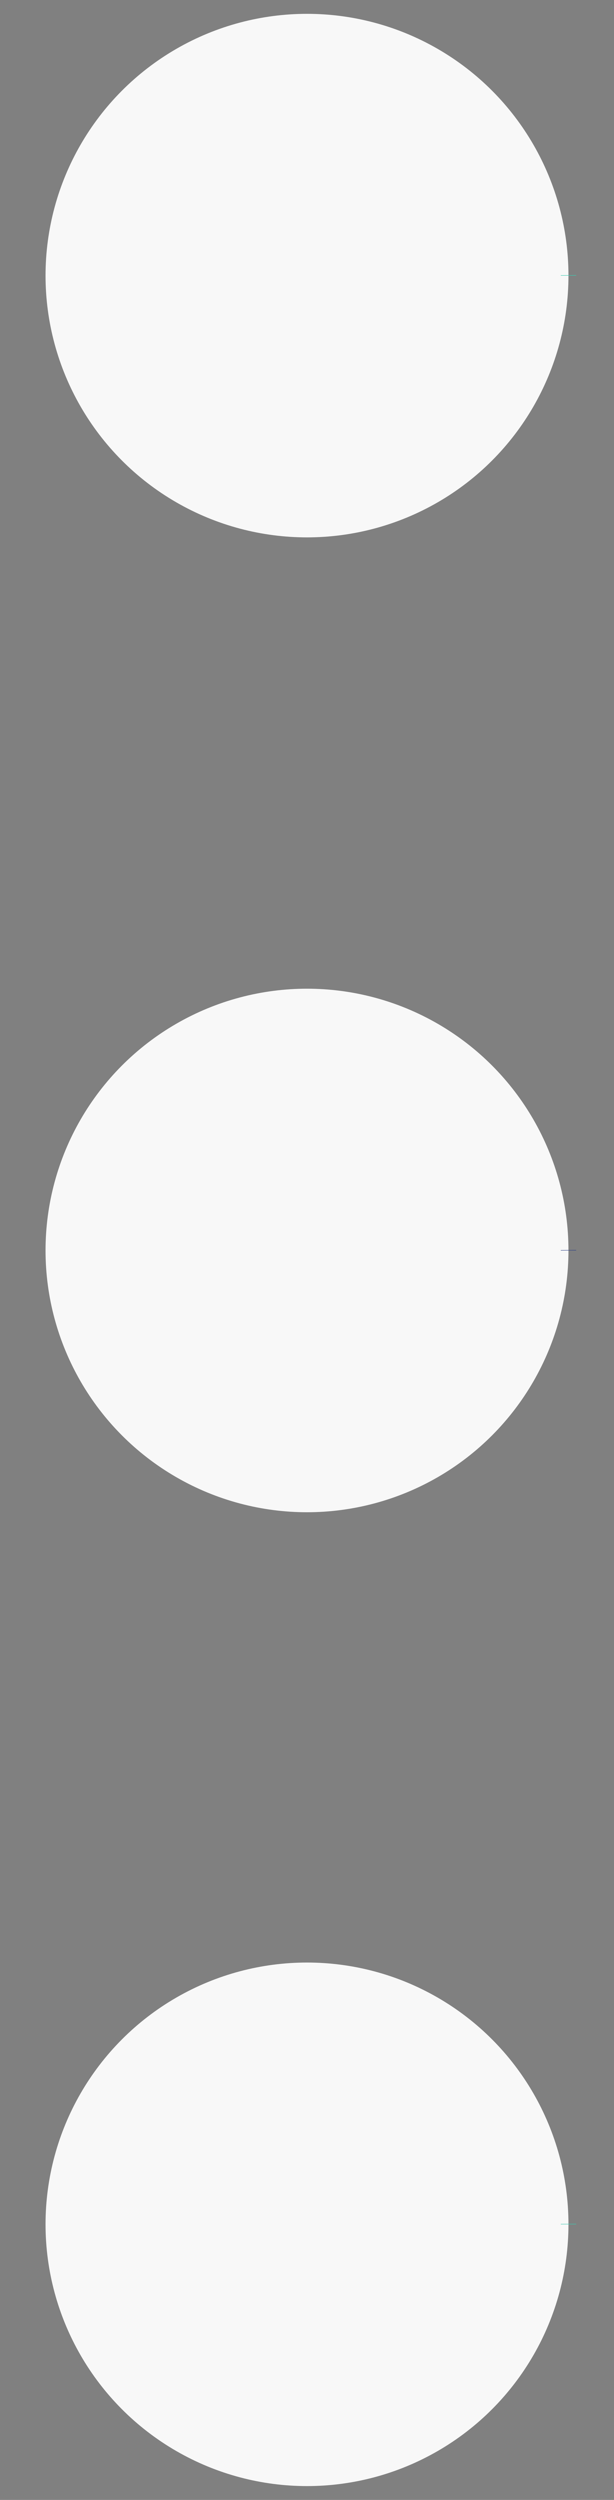
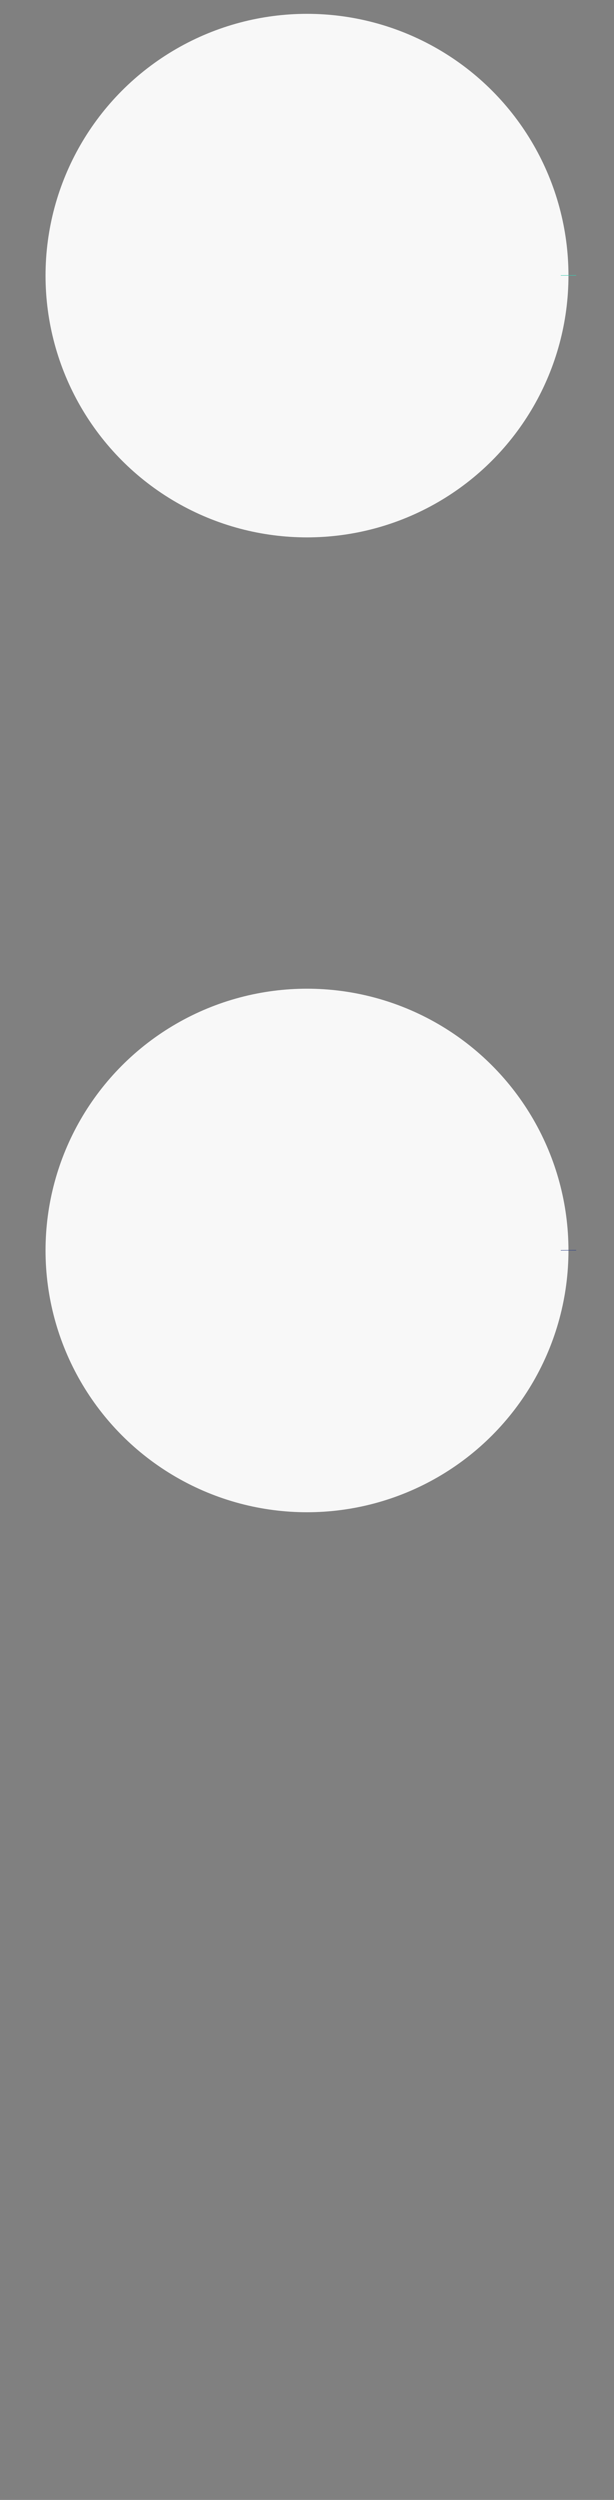
<svg xmlns="http://www.w3.org/2000/svg" viewBox="0 0 600 2440" text-rendering="geometricPrecision" shape-rendering="geometricPrecision" style="white-space: pre;">
  <rect x="0" y="0" width="600" height="2440" fill="#808080" stroke="none" />
  <style>
@keyframes a0_w { 0% { width: 0px; } 12.5% { width: 0px; } 25% { width: 439.5px; } 100% { width: 439.5px; } }
@keyframes a1_w { 0% { width: 0px; } 37.5% { width: 0px; } 50% { width: 439.5px; } 100% { width: 439.5px; } }
@keyframes a2_do { 0% { stroke-dashoffset: 1604.94px; } 12.5% { stroke-dashoffset: 0px; } 100% { stroke-dashoffset: 0px; } }
@keyframes a3_do { 0% { stroke-dashoffset: 1604.94px; } 25% { stroke-dashoffset: 1604.94px; } 37.5% { stroke-dashoffset: 0px; } 100% { stroke-dashoffset: 0px; } }
@keyframes a4_do { 0% { stroke-dashoffset: 1604.94px; } 50% { stroke-dashoffset: 1604.94px; } 62.5% { stroke-dashoffset: 0px; } 100% { stroke-dashoffset: 0px; } }
@keyframes a5_o { 0% { opacity: 0; } 12.5% { opacity: 1; } 100% { opacity: 1; } }
@keyframes a6_o { 0% { opacity: 0; } 25% { opacity: 0; } 37.5% { opacity: 1; } 75% { opacity: 1; } 100% { opacity: 1; } }
@keyframes a7_o { 0% { opacity: 0; } 50% { opacity: 0; } 62.5% { opacity: 1; } 100% { opacity: 1; } }
    </style>
  <rect width="0" height="14.522" stroke="none" fill="#304386" stroke-width="1" stroke-dashoffset="899" stroke-dasharray="899" fill-rule="evenodd" stroke-miterlimit="1" fill-opacity="1" transform="translate(294.25,751.25) rotate(90) translate(-219.75,-13.011)" style="animation: 8s linear infinite both a0_w;" />
-   <rect width="0" height="15" fill="#304386" stroke-miterlimit="1" stroke="none" transform="translate(300,1700.5) rotate(90) translate(-224.5,-7.5)" style="animation: 8s linear infinite both a1_w;" />
  <ellipse rx="255.5" ry="255.5" fill="#f8f8f8" stroke="#3ccbb1" fill-rule="evenodd" stroke-dashoffset="1604.94" stroke-dasharray="1604.94" stroke-width="15" transform="translate(82,51) translate(218,218)" style="animation: 8s linear infinite both a2_do;" />
  <ellipse rx="255.5" ry="255.5" fill="#f8f8f8" stroke="#304386" fill-rule="evenodd" stroke-dashoffset="1604.94" stroke-dasharray="1604.94" stroke-width="15" transform="translate(82,1002.5) translate(218,218)" style="animation: 8s linear infinite both a3_do;" />
-   <ellipse rx="255.5" ry="255.5" fill="#f8f8f8" stroke="#3ccbb1" fill-rule="evenodd" stroke-dashoffset="1604.94" stroke-dasharray="1604.94" stroke-width="15" transform="translate(82,1953) translate(218,218)" style="animation: 8s linear infinite both a4_do;" />
  <path fill="#3ccbb1" opacity="0" stroke="none" d="M-157.169,-12.328L-157.169,0L-161.608,0L-161.608,-32.959L-151.879,-32.959C-149.794,-32.959,-147.981,-32.718,-146.44,-32.234C-144.899,-31.752,-143.622,-31.065,-142.61,-30.176C-141.598,-29.287,-140.843,-28.213,-140.345,-26.956C-139.846,-25.699,-139.597,-24.296,-139.597,-22.747C-139.597,-21.214,-139.866,-19.811,-140.402,-18.538C-140.939,-17.265,-141.725,-16.169,-142.76,-15.249C-143.795,-14.329,-145.079,-13.612,-146.612,-13.098C-148.146,-12.585,-149.901,-12.328,-151.879,-12.328ZM-157.169,-15.87L-151.879,-15.87C-150.607,-15.87,-149.483,-16.039,-148.51,-16.376C-147.536,-16.713,-146.72,-17.185,-146.06,-17.791C-145.401,-18.396,-144.903,-19.121,-144.565,-19.964C-144.228,-20.807,-144.059,-21.735,-144.059,-22.747C-144.059,-24.848,-144.707,-26.488,-146.003,-27.669C-147.298,-28.85,-149.257,-29.44,-151.879,-29.44L-157.169,-29.44ZM-125.892,-23.667C-124.19,-23.667,-122.653,-23.383,-121.28,-22.816C-119.908,-22.249,-118.743,-21.444,-117.784,-20.401C-116.826,-19.358,-116.09,-18.097,-115.576,-16.617C-115.063,-15.138,-114.806,-13.486,-114.806,-11.661C-114.806,-9.821,-115.063,-8.165,-115.576,-6.693C-116.09,-5.221,-116.826,-3.964,-117.784,-2.921C-118.743,-1.878,-119.908,-1.077,-121.28,-0.517C-122.653,0.042,-124.19,0.322,-125.892,0.322C-127.594,0.322,-129.131,0.042,-130.503,-0.517C-131.876,-1.077,-133.045,-1.878,-134.011,-2.921C-134.977,-3.964,-135.72,-5.221,-136.242,-6.693C-136.763,-8.165,-137.024,-9.821,-137.024,-11.661C-137.024,-13.486,-136.763,-15.138,-136.242,-16.617C-135.72,-18.097,-134.977,-19.358,-134.011,-20.401C-133.045,-21.444,-131.876,-22.249,-130.503,-22.816C-129.131,-23.383,-127.594,-23.667,-125.892,-23.667ZM-125.892,-2.875C-123.592,-2.875,-121.874,-3.646,-120.74,-5.186C-119.605,-6.728,-119.038,-8.878,-119.038,-11.638C-119.038,-14.413,-119.605,-16.575,-120.74,-18.124C-121.874,-19.673,-123.592,-20.447,-125.892,-20.447C-127.057,-20.447,-128.069,-20.248,-128.928,-19.849C-129.786,-19.45,-130.503,-18.875,-131.078,-18.124C-131.653,-17.373,-132.083,-16.449,-132.366,-15.352C-132.65,-14.256,-132.792,-13.018,-132.792,-11.638C-132.792,-10.258,-132.65,-9.024,-132.366,-7.935C-132.083,-6.846,-131.653,-5.93,-131.078,-5.186C-130.503,-4.443,-129.786,-3.872,-128.928,-3.473C-128.069,-3.074,-127.057,-2.875,-125.892,-2.875ZM-96.419,-19.458C-96.603,-19.121,-96.887,-18.952,-97.27,-18.952C-97.5,-18.952,-97.761,-19.036,-98.052,-19.205C-98.344,-19.374,-98.7,-19.561,-99.122,-19.768C-99.543,-19.976,-100.046,-20.167,-100.628,-20.343C-101.211,-20.52,-101.901,-20.608,-102.698,-20.608C-103.388,-20.608,-104.009,-20.52,-104.561,-20.343C-105.113,-20.167,-105.585,-19.926,-105.976,-19.619C-106.367,-19.312,-106.666,-18.956,-106.873,-18.549C-107.08,-18.143,-107.183,-17.702,-107.183,-17.227C-107.183,-16.629,-107.011,-16.131,-106.666,-15.732C-106.321,-15.333,-105.865,-14.988,-105.297,-14.697C-104.73,-14.406,-104.086,-14.149,-103.365,-13.927C-102.645,-13.704,-101.905,-13.466,-101.146,-13.213C-100.387,-12.96,-99.647,-12.681,-98.926,-12.374C-98.206,-12.067,-97.561,-11.684,-96.994,-11.224C-96.427,-10.764,-95.971,-10.2,-95.626,-9.534C-95.281,-8.867,-95.108,-8.065,-95.108,-7.13C-95.108,-6.057,-95.3,-5.064,-95.683,-4.152C-96.067,-3.239,-96.634,-2.45,-97.385,-1.782C-98.136,-1.115,-99.056,-0.59,-100.145,-0.207C-101.234,0.176,-102.491,0.368,-103.917,0.368C-105.543,0.368,-107.015,0.103,-108.333,-0.425C-109.652,-0.955,-110.771,-1.633,-111.691,-2.461L-110.725,-4.025C-110.603,-4.224,-110.457,-4.378,-110.288,-4.485C-110.12,-4.592,-109.897,-4.646,-109.621,-4.646C-109.345,-4.646,-109.054,-4.539,-108.747,-4.324C-108.441,-4.109,-108.069,-3.872,-107.632,-3.611C-107.195,-3.35,-106.666,-3.113,-106.045,-2.898C-105.424,-2.683,-104.646,-2.576,-103.71,-2.576C-102.913,-2.576,-102.215,-2.679,-101.617,-2.886C-101.019,-3.094,-100.521,-3.373,-100.122,-3.726C-99.724,-4.079,-99.428,-4.485,-99.237,-4.945C-99.045,-5.405,-98.949,-5.896,-98.949,-6.417C-98.949,-7.061,-99.122,-7.594,-99.467,-8.015C-99.812,-8.437,-100.268,-8.797,-100.835,-9.097C-101.403,-9.396,-102.05,-9.656,-102.779,-9.879C-103.507,-10.101,-104.251,-10.335,-105.01,-10.58C-105.769,-10.825,-106.512,-11.105,-107.241,-11.419C-107.969,-11.734,-108.617,-12.129,-109.184,-12.604C-109.752,-13.079,-110.208,-13.666,-110.553,-14.364C-110.898,-15.061,-111.07,-15.908,-111.07,-16.905C-111.07,-17.794,-110.886,-18.649,-110.518,-19.47C-110.15,-20.29,-109.614,-21.011,-108.908,-21.631C-108.203,-22.253,-107.337,-22.747,-106.309,-23.115C-105.282,-23.483,-104.109,-23.667,-102.79,-23.667C-101.257,-23.667,-99.881,-23.425,-98.662,-22.942C-97.443,-22.459,-96.388,-21.796,-95.499,-20.953ZM-82.745,0.368C-84.585,0.368,-86,-0.146,-86.989,-1.173C-87.978,-2.2,-88.472,-3.68,-88.472,-5.612L-88.472,-19.872L-91.278,-19.872C-91.523,-19.872,-91.73,-19.945,-91.899,-20.09C-92.068,-20.236,-92.152,-20.462,-92.152,-20.769L-92.152,-22.402L-88.334,-22.885L-87.391,-30.084C-87.36,-30.314,-87.261,-30.502,-87.092,-30.648C-86.923,-30.793,-86.709,-30.866,-86.448,-30.866L-84.378,-30.866L-84.378,-22.839L-77.708,-22.839L-77.708,-19.872L-84.378,-19.872L-84.378,-5.888C-84.378,-4.907,-84.14,-4.178,-83.665,-3.703C-83.19,-3.228,-82.576,-2.99,-81.825,-2.99C-81.396,-2.99,-81.024,-3.047,-80.71,-3.163C-80.395,-3.277,-80.123,-3.404,-79.893,-3.542C-79.663,-3.68,-79.468,-3.807,-79.307,-3.921C-79.146,-4.037,-79.004,-4.094,-78.881,-4.094C-78.666,-4.094,-78.475,-3.964,-78.306,-3.703L-77.11,-1.748C-77.815,-1.089,-78.666,-0.571,-79.663,-0.196C-80.66,0.18,-81.687,0.368,-82.745,0.368ZM-56.944,6.877C-57.082,7.184,-57.254,7.429,-57.461,7.613C-57.668,7.797,-57.986,7.889,-58.416,7.889L-61.452,7.889L-57.197,-1.357L-66.811,-23.299L-63.269,-23.299C-62.916,-23.299,-62.64,-23.211,-62.441,-23.035C-62.242,-22.858,-62.096,-22.663,-62.004,-22.448L-55.771,-7.774C-55.633,-7.437,-55.514,-7.099,-55.414,-6.762C-55.315,-6.425,-55.227,-6.08,-55.15,-5.727C-55.042,-6.08,-54.935,-6.425,-54.828,-6.762C-54.721,-7.099,-54.598,-7.444,-54.46,-7.797L-48.411,-22.448C-48.319,-22.693,-48.162,-22.896,-47.939,-23.058C-47.717,-23.218,-47.475,-23.299,-47.215,-23.299L-43.949,-23.299ZM-31.407,-23.667C-29.705,-23.667,-28.168,-23.383,-26.796,-22.816C-25.424,-22.249,-24.258,-21.444,-23.3,-20.401C-22.341,-19.358,-21.605,-18.097,-21.092,-16.617C-20.578,-15.138,-20.321,-13.486,-20.321,-11.661C-20.321,-9.821,-20.578,-8.165,-21.092,-6.693C-21.605,-5.221,-22.341,-3.964,-23.3,-2.921C-24.258,-1.878,-25.424,-1.077,-26.796,-0.517C-28.168,0.042,-29.705,0.322,-31.407,0.322C-33.109,0.322,-34.647,0.042,-36.019,-0.517C-37.391,-1.077,-38.56,-1.878,-39.526,-2.921C-40.492,-3.964,-41.236,-5.221,-41.757,-6.693C-42.279,-8.165,-42.539,-9.821,-42.539,-11.661C-42.539,-13.486,-42.279,-15.138,-41.757,-16.617C-41.236,-18.097,-40.492,-19.358,-39.526,-20.401C-38.56,-21.444,-37.391,-22.249,-36.019,-22.816C-34.647,-23.383,-33.109,-23.667,-31.407,-23.667ZM-31.407,-2.875C-29.107,-2.875,-27.39,-3.646,-26.255,-5.186C-25.121,-6.728,-24.553,-8.878,-24.553,-11.638C-24.553,-14.413,-25.121,-16.575,-26.255,-18.124C-27.39,-19.673,-29.107,-20.447,-31.407,-20.447C-32.573,-20.447,-33.585,-20.248,-34.443,-19.849C-35.302,-19.45,-36.019,-18.875,-36.594,-18.124C-37.169,-17.373,-37.598,-16.449,-37.882,-15.352C-38.166,-14.256,-38.307,-13.018,-38.307,-11.638C-38.307,-10.258,-38.166,-9.024,-37.882,-7.935C-37.598,-6.846,-37.169,-5.93,-36.594,-5.186C-36.019,-4.443,-35.302,-3.872,-34.443,-3.473C-33.585,-3.074,-32.573,-2.875,-31.407,-2.875ZM-11.733,-23.299L-11.733,-8.441C-11.733,-6.678,-11.326,-5.313,-10.514,-4.347C-9.701,-3.381,-8.474,-2.898,-6.834,-2.898C-5.638,-2.898,-4.511,-3.182,-3.453,-3.749C-2.395,-4.316,-1.421,-5.106,-0.532,-6.118L-0.532,-23.299L3.562,-23.299L3.562,0L1.124,0C0.542,0,0.174,-0.284,0.02,-0.851L-0.302,-3.358C-1.314,-2.239,-2.448,-1.338,-3.706,-0.655C-4.963,0.027,-6.404,0.368,-8.03,0.368C-9.302,0.368,-10.426,0.157,-11.399,-0.265C-12.373,-0.686,-13.19,-1.28,-13.849,-2.047C-14.508,-2.814,-15.003,-3.741,-15.332,-4.83C-15.662,-5.919,-15.827,-7.122,-15.827,-8.441L-15.827,-23.299ZM10.288,0L10.288,-23.299L12.634,-23.299C13.078,-23.299,13.385,-23.215,13.554,-23.046C13.722,-22.877,13.837,-22.586,13.899,-22.172L14.175,-18.538C14.972,-20.163,15.957,-21.432,17.13,-22.345C18.303,-23.257,19.679,-23.713,21.259,-23.713C21.903,-23.713,22.485,-23.64,23.007,-23.494C23.528,-23.349,24.011,-23.146,24.456,-22.885L23.927,-19.826C23.819,-19.443,23.582,-19.251,23.214,-19.251C22.999,-19.251,22.669,-19.324,22.225,-19.47C21.78,-19.615,21.159,-19.688,20.362,-19.688C18.936,-19.688,17.744,-19.274,16.785,-18.446C15.827,-17.618,15.026,-16.414,14.382,-14.835L14.382,0ZM54.806,0L52.989,0C52.59,0,52.268,-0.061,52.023,-0.184C51.778,-0.307,51.617,-0.567,51.54,-0.966L51.08,-3.128C50.467,-2.576,49.869,-2.082,49.286,-1.645C48.703,-1.208,48.09,-0.84,47.446,-0.54C46.802,-0.241,46.116,-0.015,45.387,0.138C44.659,0.291,43.85,0.368,42.961,0.368C42.056,0.368,41.209,0.241,40.419,-0.011C39.63,-0.265,38.944,-0.644,38.361,-1.15C37.778,-1.656,37.314,-2.296,36.969,-3.071C36.624,-3.845,36.452,-4.761,36.452,-5.819C36.452,-6.739,36.705,-7.625,37.211,-8.476C37.717,-9.326,38.533,-10.082,39.66,-10.741C40.787,-11.4,42.263,-11.941,44.088,-12.363C45.913,-12.784,48.144,-13.026,50.781,-13.087L50.781,-14.904C50.781,-16.713,50.394,-18.082,49.619,-19.009C48.845,-19.937,47.699,-20.401,46.181,-20.401C45.184,-20.401,44.345,-20.274,43.662,-20.021C42.98,-19.768,42.39,-19.485,41.891,-19.171C41.393,-18.856,40.964,-18.573,40.603,-18.32C40.243,-18.067,39.887,-17.94,39.534,-17.94C39.258,-17.94,39.016,-18.013,38.809,-18.159C38.602,-18.304,38.438,-18.484,38.315,-18.699L37.579,-20.01C38.867,-21.252,40.255,-22.18,41.742,-22.793C43.229,-23.406,44.878,-23.713,46.687,-23.713C47.99,-23.713,49.148,-23.498,50.16,-23.069C51.172,-22.64,52.023,-22.042,52.713,-21.275C53.403,-20.508,53.924,-19.581,54.277,-18.492C54.63,-17.403,54.806,-16.207,54.806,-14.904ZM44.18,-2.507C44.901,-2.507,45.56,-2.58,46.158,-2.725C46.756,-2.871,47.319,-3.078,47.848,-3.346C48.377,-3.615,48.883,-3.941,49.366,-4.324C49.849,-4.707,50.321,-5.144,50.781,-5.635L50.781,-10.488C48.895,-10.427,47.293,-10.277,45.974,-10.04C44.655,-9.802,43.582,-9.491,42.754,-9.108C41.926,-8.725,41.324,-8.272,40.948,-7.751C40.573,-7.23,40.385,-6.647,40.385,-6.003C40.385,-5.39,40.485,-4.861,40.684,-4.416C40.883,-3.971,41.152,-3.607,41.489,-3.324C41.826,-3.04,42.225,-2.833,42.685,-2.703C43.145,-2.572,43.643,-2.507,44.18,-2.507ZM77.405,0C76.823,0,76.455,-0.284,76.301,-0.851L75.933,-3.68C74.937,-2.469,73.798,-1.499,72.518,-0.77C71.238,-0.042,69.769,0.322,68.113,0.322C66.779,0.322,65.568,0.065,64.479,-0.449C63.391,-0.962,62.463,-1.717,61.696,-2.714C60.93,-3.711,60.339,-4.953,59.925,-6.44C59.511,-7.927,59.304,-9.637,59.304,-11.569C59.304,-13.286,59.534,-14.885,59.994,-16.364C60.454,-17.844,61.118,-19.128,61.984,-20.217C62.85,-21.306,63.904,-22.16,65.146,-22.782C66.388,-23.402,67.799,-23.713,69.378,-23.713C70.804,-23.713,72.023,-23.471,73.035,-22.988C74.047,-22.506,74.952,-21.827,75.749,-20.953L75.749,-33.879L79.843,-33.879L79.843,0ZM69.47,-2.99C70.804,-2.99,71.974,-3.297,72.978,-3.91C73.982,-4.523,74.906,-5.39,75.749,-6.509L75.749,-17.779C74.998,-18.791,74.174,-19.5,73.277,-19.907C72.38,-20.313,71.387,-20.516,70.298,-20.516C68.121,-20.516,66.45,-19.742,65.284,-18.193C64.119,-16.644,63.536,-14.436,63.536,-11.569C63.536,-10.051,63.667,-8.752,63.927,-7.67C64.188,-6.59,64.571,-5.7,65.077,-5.003C65.583,-4.305,66.204,-3.795,66.94,-3.473C67.676,-3.151,68.52,-2.99,69.47,-2.99ZM83.766,-23.299L87.124,-23.299C87.446,-23.299,87.714,-23.215,87.929,-23.046C88.143,-22.877,88.297,-22.678,88.389,-22.448L94.3,-7.452C94.514,-6.9,94.683,-6.348,94.806,-5.796C94.928,-5.244,95.043,-4.7,95.151,-4.163C95.273,-4.7,95.404,-5.244,95.542,-5.796C95.68,-6.348,95.856,-6.9,96.071,-7.452L102.051,-22.448C102.143,-22.693,102.292,-22.896,102.499,-23.058C102.706,-23.218,102.963,-23.299,103.27,-23.299L106.467,-23.299L96.968,0L93.265,0ZM118.87,-23.667C120.265,-23.667,121.553,-23.433,122.734,-22.965C123.915,-22.498,124.934,-21.823,125.793,-20.942C126.652,-20.06,127.323,-18.971,127.806,-17.675C128.289,-16.38,128.53,-14.904,128.53,-13.248C128.53,-12.604,128.461,-12.175,128.323,-11.96C128.185,-11.745,127.924,-11.638,127.541,-11.638L112.039,-11.638C112.07,-10.166,112.269,-8.886,112.637,-7.797C113.005,-6.708,113.511,-5.8,114.155,-5.072C114.799,-4.343,115.566,-3.799,116.455,-3.438C117.344,-3.078,118.341,-2.898,119.445,-2.898C120.472,-2.898,121.358,-3.017,122.102,-3.255C122.845,-3.492,123.485,-3.749,124.022,-4.025C124.559,-4.301,125.007,-4.558,125.368,-4.795C125.728,-5.033,126.038,-5.152,126.299,-5.152C126.636,-5.152,126.897,-5.022,127.081,-4.761L128.231,-3.266C127.725,-2.653,127.119,-2.12,126.414,-1.667C125.709,-1.215,124.954,-0.843,124.149,-0.552C123.344,-0.261,122.512,-0.042,121.653,0.103C120.794,0.249,119.943,0.322,119.1,0.322C117.49,0.322,116.007,0.05,114.65,-0.494C113.293,-1.039,112.12,-1.836,111.131,-2.886C110.142,-3.937,109.371,-5.236,108.819,-6.785C108.267,-8.334,107.991,-10.112,107.991,-12.121C107.991,-13.746,108.24,-15.264,108.739,-16.675C109.237,-18.086,109.954,-19.308,110.889,-20.343C111.824,-21.378,112.967,-22.191,114.316,-22.782C115.665,-23.372,117.183,-23.667,118.87,-23.667ZM118.962,-20.654C116.984,-20.654,115.428,-20.083,114.293,-18.941C113.158,-17.798,112.453,-16.215,112.177,-14.191L124.85,-14.191C124.85,-15.142,124.72,-16.012,124.459,-16.802C124.198,-17.591,123.815,-18.273,123.309,-18.849C122.803,-19.424,122.186,-19.868,121.458,-20.183C120.729,-20.497,119.897,-20.654,118.962,-20.654ZM133.741,0L133.741,-23.299L136.087,-23.299C136.531,-23.299,136.838,-23.215,137.007,-23.046C137.175,-22.877,137.29,-22.586,137.352,-22.172L137.628,-18.538C138.425,-20.163,139.41,-21.432,140.583,-22.345C141.756,-23.257,143.132,-23.713,144.712,-23.713C145.356,-23.713,145.938,-23.64,146.46,-23.494C146.981,-23.349,147.464,-23.146,147.909,-22.885L147.38,-19.826C147.272,-19.443,147.035,-19.251,146.667,-19.251C146.452,-19.251,146.122,-19.324,145.678,-19.47C145.233,-19.615,144.612,-19.688,143.815,-19.688C142.389,-19.688,141.197,-19.274,140.238,-18.446C139.28,-17.618,138.479,-16.414,137.835,-14.835L137.835,0ZM159.333,0.368C157.493,0.368,156.079,-0.146,155.09,-1.173C154.101,-2.2,153.606,-3.68,153.606,-5.612L153.606,-19.872L150.8,-19.872C150.555,-19.872,150.348,-19.945,150.179,-20.09C150.01,-20.236,149.926,-20.462,149.926,-20.769L149.926,-22.402L153.744,-22.885L154.687,-30.084C154.718,-30.314,154.817,-30.502,154.986,-30.648C155.155,-30.793,155.369,-30.866,155.63,-30.866L157.7,-30.866L157.7,-22.839L164.37,-22.839L164.37,-19.872L157.7,-19.872L157.7,-5.888C157.7,-4.907,157.938,-4.178,158.413,-3.703C158.888,-3.228,159.502,-2.99,160.253,-2.99C160.682,-2.99,161.054,-3.047,161.369,-3.163C161.683,-3.277,161.955,-3.404,162.185,-3.542C162.415,-3.68,162.611,-3.807,162.772,-3.921C162.933,-4.037,163.074,-4.094,163.197,-4.094C163.412,-4.094,163.603,-3.964,163.772,-3.703L164.968,-1.748C164.263,-1.089,163.412,-0.571,162.415,-0.196C161.418,0.18,160.391,0.368,159.333,0.368ZM-87.65,40.333C-85.948,40.333,-84.41,40.617,-83.038,41.184C-81.666,41.751,-80.5,42.556,-79.542,43.599C-78.584,44.642,-77.848,45.903,-77.334,47.383C-76.82,48.862,-76.564,50.514,-76.564,52.339C-76.564,54.179,-76.82,55.835,-77.334,57.307C-77.848,58.779,-78.584,60.036,-79.542,61.079C-80.5,62.122,-81.666,62.923,-83.038,63.483C-84.41,64.042,-85.948,64.322,-87.65,64.322C-89.352,64.322,-90.889,64.042,-92.261,63.483C-93.633,62.923,-94.802,62.122,-95.769,61.079C-96.734,60.036,-97.478,58.779,-97.999,57.307C-98.521,55.835,-98.781,54.179,-98.781,52.339C-98.781,50.514,-98.521,48.862,-97.999,47.383C-97.478,45.903,-96.734,44.642,-95.769,43.599C-94.802,42.556,-93.633,41.751,-92.261,41.184C-90.889,40.617,-89.352,40.333,-87.65,40.333ZM-87.65,61.125C-85.35,61.125,-83.632,60.355,-82.498,58.813C-81.363,57.273,-80.796,55.122,-80.796,52.362C-80.796,49.587,-81.363,47.425,-82.498,45.876C-83.632,44.327,-85.35,43.553,-87.65,43.553C-88.815,43.553,-89.827,43.752,-90.686,44.151C-91.544,44.55,-92.261,45.125,-92.836,45.876C-93.411,46.627,-93.84,47.551,-94.124,48.648C-94.408,49.744,-94.549,50.982,-94.549,52.362C-94.549,53.742,-94.408,54.976,-94.124,56.065C-93.84,57.154,-93.411,58.07,-92.836,58.813C-92.261,59.557,-91.544,60.128,-90.686,60.527C-89.827,60.926,-88.815,61.125,-87.65,61.125ZM-71.517,64L-71.517,40.701L-69.079,40.701C-68.496,40.701,-68.128,40.985,-67.975,41.552L-67.653,44.082C-66.641,42.963,-65.51,42.058,-64.26,41.368C-63.011,40.678,-61.566,40.333,-59.925,40.333C-58.652,40.333,-57.529,40.544,-56.556,40.965C-55.582,41.387,-54.769,41.985,-54.117,42.76C-53.466,43.534,-52.971,44.465,-52.634,45.554C-52.297,46.643,-52.128,47.846,-52.128,49.165L-52.128,64L-56.222,64L-56.222,49.165C-56.222,47.402,-56.624,46.033,-57.429,45.059C-58.234,44.086,-59.465,43.599,-61.121,43.599C-62.332,43.599,-63.463,43.89,-64.513,44.473C-65.564,45.056,-66.534,45.845,-67.423,46.842L-67.423,64ZM-31.537,51.672L-31.537,64L-35.975,64L-35.975,31.041L-26.247,31.041C-24.161,31.041,-22.348,31.282,-20.807,31.765C-19.266,32.248,-17.989,32.935,-16.977,33.824C-15.966,34.713,-15.21,35.787,-14.712,37.044C-14.214,38.301,-13.964,39.704,-13.964,41.253C-13.964,42.786,-14.233,44.189,-14.77,45.462C-15.306,46.735,-16.092,47.831,-17.127,48.751C-18.162,49.671,-19.446,50.388,-20.98,50.901C-22.513,51.415,-24.268,51.672,-26.247,51.672ZM-31.537,48.13L-26.247,48.13C-24.974,48.13,-23.851,47.961,-22.877,47.624C-21.903,47.287,-21.087,46.815,-20.427,46.209C-19.768,45.604,-19.27,44.879,-18.933,44.036C-18.595,43.193,-18.427,42.265,-18.427,41.253C-18.427,39.152,-19.074,37.512,-20.37,36.331C-21.666,35.15,-23.625,34.56,-26.247,34.56L-31.537,34.56ZM-0.259,40.333C1.443,40.333,2.98,40.617,4.353,41.184C5.725,41.751,6.89,42.556,7.849,43.599C8.807,44.642,9.543,45.903,10.057,47.383C10.57,48.862,10.827,50.514,10.827,52.339C10.827,54.179,10.57,55.835,10.057,57.307C9.543,58.779,8.807,60.036,7.849,61.079C6.89,62.122,5.725,62.923,4.353,63.483C2.98,64.042,1.443,64.322,-0.259,64.322C-1.961,64.322,-3.498,64.042,-4.87,63.483C-6.243,62.923,-7.412,62.122,-8.378,61.079C-9.344,60.036,-10.088,58.779,-10.609,57.307C-11.13,55.835,-11.391,54.179,-11.391,52.339C-11.391,50.514,-11.13,48.862,-10.609,47.383C-10.088,45.903,-9.344,44.642,-8.378,43.599C-7.412,42.556,-6.243,41.751,-4.87,41.184C-3.498,40.617,-1.961,40.333,-0.259,40.333ZM-0.259,61.125C2.041,61.125,3.758,60.355,4.893,58.813C6.028,57.273,6.595,55.122,6.595,52.362C6.595,49.587,6.028,47.425,4.893,45.876C3.758,44.327,2.041,43.553,-0.259,43.553C-1.424,43.553,-2.436,43.752,-3.295,44.151C-4.154,44.55,-4.87,45.125,-5.445,45.876C-6.02,46.627,-6.45,47.551,-6.733,48.648C-7.017,49.744,-7.159,50.982,-7.159,52.362C-7.159,53.742,-7.017,54.976,-6.733,56.065C-6.45,57.154,-6.02,58.07,-5.445,58.813C-4.87,59.557,-4.154,60.128,-3.295,60.527C-2.436,60.926,-1.424,61.125,-0.259,61.125ZM29.214,44.542C29.03,44.879,28.746,45.048,28.363,45.048C28.133,45.048,27.872,44.964,27.581,44.795C27.289,44.626,26.933,44.438,26.511,44.231C26.09,44.025,25.587,43.833,25.005,43.657C24.422,43.48,23.732,43.392,22.935,43.392C22.245,43.392,21.624,43.48,21.072,43.657C20.52,43.833,20.048,44.074,19.657,44.381C19.266,44.688,18.967,45.044,18.76,45.45C18.553,45.857,18.45,46.298,18.45,46.773C18.45,47.371,18.622,47.869,18.967,48.268C19.312,48.667,19.768,49.012,20.336,49.303C20.903,49.594,21.547,49.851,22.268,50.074C22.988,50.296,23.728,50.533,24.487,50.786C25.246,51.039,25.986,51.319,26.707,51.626C27.427,51.933,28.071,52.316,28.639,52.776C29.206,53.236,29.662,53.8,30.007,54.467C30.352,55.133,30.525,55.935,30.525,56.87C30.525,57.943,30.333,58.936,29.95,59.849C29.566,60.761,28.999,61.55,28.248,62.218C27.496,62.885,26.576,63.41,25.488,63.793C24.399,64.176,23.142,64.368,21.716,64.368C20.09,64.368,18.618,64.103,17.3,63.575C15.981,63.045,14.862,62.367,13.942,61.539L14.908,59.975C15.03,59.776,15.176,59.622,15.345,59.515C15.513,59.408,15.736,59.354,16.012,59.354C16.288,59.354,16.579,59.461,16.886,59.676C17.192,59.891,17.564,60.128,18.001,60.389C18.438,60.65,18.967,60.887,19.588,61.102C20.209,61.317,20.987,61.424,21.923,61.424C22.72,61.424,23.418,61.321,24.016,61.114C24.614,60.907,25.112,60.627,25.511,60.274C25.909,59.921,26.204,59.515,26.396,59.055C26.588,58.595,26.684,58.104,26.684,57.583C26.684,56.939,26.511,56.406,26.166,55.984C25.821,55.563,25.365,55.203,24.798,54.904C24.23,54.605,23.582,54.344,22.854,54.121C22.126,53.899,21.382,53.665,20.623,53.42C19.864,53.175,19.12,52.895,18.392,52.581C17.664,52.266,17.016,51.871,16.449,51.396C15.881,50.921,15.425,50.334,15.08,49.636C14.735,48.939,14.563,48.092,14.563,47.095C14.563,46.206,14.747,45.351,15.115,44.531C15.483,43.71,16.019,42.989,16.725,42.368C17.43,41.748,18.296,41.253,19.324,40.885C20.351,40.517,21.524,40.333,22.843,40.333C24.376,40.333,25.752,40.575,26.971,41.057C28.19,41.541,29.244,42.204,30.134,43.047ZM42.888,64.368C41.048,64.368,39.633,63.854,38.644,62.827C37.655,61.8,37.161,60.32,37.161,58.388L37.161,44.128L34.355,44.128C34.109,44.128,33.902,44.055,33.734,43.91C33.565,43.764,33.481,43.538,33.481,43.231L33.481,41.598L37.299,41.115L38.242,33.916C38.272,33.686,38.372,33.498,38.541,33.352C38.709,33.207,38.924,33.134,39.185,33.134L41.255,33.134L41.255,41.161L47.925,41.161L47.925,44.128L41.255,44.128L41.255,58.112C41.255,59.093,41.492,59.822,41.968,60.297C42.443,60.772,43.056,61.01,43.808,61.01C44.237,61.01,44.609,60.953,44.923,60.837C45.238,60.722,45.51,60.596,45.74,60.458C45.97,60.32,46.165,60.194,46.326,60.078C46.487,59.964,46.629,59.906,46.752,59.906C46.966,59.906,47.158,60.036,47.327,60.297L48.523,62.252C47.817,62.911,46.966,63.429,45.97,63.804C44.973,64.18,43.946,64.368,42.888,64.368ZM57.537,40.701L57.537,64L53.443,64L53.443,40.701ZM58.457,33.387C58.457,33.786,58.377,34.157,58.215,34.502C58.054,34.847,57.84,35.154,57.572,35.422C57.303,35.691,56.993,35.902,56.64,36.055C56.287,36.208,55.912,36.285,55.513,36.285C55.114,36.285,54.742,36.208,54.398,36.055C54.053,35.902,53.746,35.691,53.477,35.422C53.209,35.154,52.998,34.847,52.845,34.502C52.692,34.157,52.615,33.786,52.615,33.387C52.615,32.988,52.692,32.609,52.845,32.248C52.998,31.888,53.209,31.574,53.477,31.305C53.746,31.037,54.053,30.826,54.398,30.673C54.742,30.52,55.114,30.443,55.513,30.443C55.912,30.443,56.287,30.52,56.64,30.673C56.993,30.826,57.303,31.037,57.572,31.305C57.84,31.574,58.054,31.888,58.215,32.248C58.377,32.609,58.457,32.988,58.457,33.387ZM65.669,64L65.669,44.197L63.093,43.898C62.771,43.821,62.506,43.703,62.299,43.541C62.092,43.38,61.989,43.147,61.989,42.84L61.989,41.161L65.669,41.161L65.669,38.907C65.669,37.573,65.856,36.389,66.232,35.353C66.608,34.319,67.144,33.444,67.842,32.731C68.54,32.019,69.379,31.478,70.361,31.11C71.342,30.742,72.446,30.558,73.673,30.558C74.715,30.558,75.681,30.711,76.571,31.018L76.479,33.065C76.463,33.372,76.333,33.556,76.088,33.617C75.842,33.678,75.497,33.709,75.053,33.709L74.34,33.709C73.634,33.709,72.994,33.801,72.419,33.985C71.844,34.169,71.35,34.468,70.936,34.882C70.522,35.296,70.204,35.84,69.981,36.515C69.759,37.19,69.648,38.025,69.648,39.022L69.648,41.161L76.387,41.161L76.387,44.128L69.786,44.128L69.786,64ZM87.08,70.877C86.942,71.184,86.769,71.429,86.562,71.613C86.355,71.797,86.037,71.889,85.608,71.889L82.572,71.889L86.827,62.643L77.213,40.701L80.755,40.701C81.107,40.701,81.383,40.789,81.583,40.965C81.782,41.142,81.928,41.337,82.02,41.552L88.253,56.226C88.391,56.563,88.51,56.901,88.609,57.238C88.709,57.575,88.797,57.92,88.874,58.273C88.981,57.92,89.088,57.575,89.196,57.238C89.303,56.901,89.426,56.556,89.564,56.203L95.613,41.552C95.705,41.307,95.862,41.103,96.084,40.943C96.306,40.782,96.548,40.701,96.809,40.701L100.075,40.701Z" transform="translate(300,254.802)" style="animation: 8s linear infinite both a5_o;" />
  <path fill="#3ccbb1" opacity="0" stroke="none" d="M-158.35,0L-167.087,-32.928L-162.617,-32.928L-157.608,-11.343C-157.069,-9.082,-156.605,-6.836,-156.216,-4.604C-155.377,-8.123,-154.883,-10.152,-154.733,-10.691L-148.467,-32.928L-143.211,-32.928L-138.494,-16.262C-137.311,-12.129,-136.458,-8.243,-135.934,-4.604C-135.514,-6.686,-134.968,-9.074,-134.294,-11.77L-129.128,-32.928L-124.748,-32.928L-133.777,0L-137.978,0L-144.918,-25.089C-145.502,-27.185,-145.846,-28.473,-145.951,-28.952C-146.296,-27.44,-146.618,-26.152,-146.917,-25.089L-153.902,0ZM-105.725,-7.682L-101.547,-7.165C-102.206,-4.724,-103.426,-2.83,-105.208,-1.482C-106.99,-0.135,-109.266,0.539,-112.036,0.539C-115.525,0.539,-118.292,-0.535,-120.335,-2.684C-122.379,-4.833,-123.401,-7.846,-123.401,-11.725C-123.401,-15.738,-122.368,-18.852,-120.302,-21.068C-118.235,-23.285,-115.555,-24.393,-112.261,-24.393C-109.071,-24.393,-106.466,-23.307,-104.444,-21.136C-102.423,-18.965,-101.412,-15.91,-101.412,-11.972C-101.412,-11.732,-101.42,-11.373,-101.435,-10.894L-119.224,-10.894C-119.074,-8.273,-118.333,-6.267,-117,-4.874C-115.667,-3.481,-114.005,-2.785,-112.014,-2.785C-110.531,-2.785,-109.266,-3.174,-108.218,-3.953C-107.17,-4.732,-106.339,-5.975,-105.725,-7.682ZM-118.999,-14.218L-105.68,-14.218C-105.859,-16.224,-106.368,-17.729,-107.207,-18.732C-108.495,-20.29,-110.164,-21.068,-112.216,-21.068C-114.073,-21.068,-115.634,-20.447,-116.899,-19.204C-118.164,-17.961,-118.864,-16.299,-118.999,-14.218ZM-83.71,9.142L-83.71,-23.854L-80.026,-23.854L-80.026,-20.754C-79.158,-21.967,-78.177,-22.877,-77.084,-23.483C-75.991,-24.089,-74.666,-24.393,-73.108,-24.393C-71.072,-24.393,-69.275,-23.869,-67.718,-22.82C-66.16,-21.772,-64.985,-20.294,-64.191,-18.384C-63.398,-16.475,-63.001,-14.383,-63.001,-12.106C-63.001,-9.666,-63.439,-7.468,-64.315,-5.514C-65.191,-3.56,-66.464,-2.063,-68.133,-1.022C-69.803,0.019,-71.559,0.539,-73.4,0.539C-74.748,0.539,-75.957,0.255,-77.028,-0.314C-78.099,-0.883,-78.978,-1.602,-79.667,-2.471L-79.667,9.142ZM-80.049,-11.792C-80.049,-8.722,-79.427,-6.454,-78.185,-4.986C-76.942,-3.519,-75.437,-2.785,-73.67,-2.785C-71.873,-2.785,-70.335,-3.545,-69.054,-5.065C-67.774,-6.585,-67.134,-8.939,-67.134,-12.129C-67.134,-15.169,-67.759,-17.445,-69.009,-18.957C-70.26,-20.469,-71.753,-21.226,-73.49,-21.226C-75.212,-21.226,-76.736,-20.421,-78.061,-18.811C-79.386,-17.201,-80.049,-14.862,-80.049,-11.792ZM-59.637,-11.927C-59.637,-16.344,-58.409,-19.616,-55.953,-21.742C-53.902,-23.509,-51.401,-24.393,-48.451,-24.393C-45.172,-24.393,-42.492,-23.318,-40.41,-21.169C-38.329,-19.021,-37.288,-16.052,-37.288,-12.264C-37.288,-9.194,-37.748,-6.779,-38.669,-5.02C-39.59,-3.261,-40.931,-1.894,-42.69,-0.921C-44.449,0.052,-46.37,0.539,-48.451,0.539C-51.79,0.539,-54.489,-0.532,-56.548,-2.673C-58.607,-4.814,-59.637,-7.899,-59.637,-11.927ZM-55.481,-11.927C-55.481,-8.872,-54.815,-6.585,-53.482,-5.065C-52.15,-3.545,-50.473,-2.785,-48.451,-2.785C-46.445,-2.785,-44.775,-3.549,-43.442,-5.076C-42.11,-6.604,-41.443,-8.932,-41.443,-12.062C-41.443,-15.011,-42.113,-17.246,-43.454,-18.766C-44.794,-20.286,-46.46,-21.046,-48.451,-21.046C-50.473,-21.046,-52.15,-20.29,-53.482,-18.777C-54.815,-17.265,-55.481,-14.981,-55.481,-11.927ZM-34.171,-7.12L-30.173,-7.749C-29.948,-6.147,-29.323,-4.919,-28.297,-4.065C-27.272,-3.212,-25.838,-2.785,-23.996,-2.785C-22.139,-2.785,-20.762,-3.163,-19.863,-3.919C-18.965,-4.676,-18.516,-5.563,-18.516,-6.581C-18.516,-7.494,-18.912,-8.213,-19.706,-8.737C-20.26,-9.097,-21.638,-9.553,-23.839,-10.107C-26.804,-10.856,-28.859,-11.504,-30.004,-12.05C-31.15,-12.597,-32.018,-13.353,-32.61,-14.319C-33.201,-15.285,-33.497,-16.352,-33.497,-17.52C-33.497,-18.583,-33.254,-19.567,-32.767,-20.473C-32.28,-21.379,-31.618,-22.131,-30.779,-22.73C-30.15,-23.195,-29.293,-23.588,-28.207,-23.91C-27.122,-24.232,-25.958,-24.393,-24.715,-24.393C-22.843,-24.393,-21.2,-24.123,-19.785,-23.584C-18.37,-23.045,-17.325,-22.315,-16.651,-21.394C-15.977,-20.473,-15.513,-19.241,-15.259,-17.699L-19.212,-17.16C-19.392,-18.388,-19.912,-19.346,-20.773,-20.035C-21.634,-20.724,-22.851,-21.068,-24.423,-21.068C-26.28,-21.068,-27.605,-20.761,-28.398,-20.148C-29.192,-19.534,-29.589,-18.815,-29.589,-17.991C-29.589,-17.467,-29.424,-16.995,-29.095,-16.576C-28.765,-16.142,-28.249,-15.783,-27.545,-15.498C-27.141,-15.348,-25.95,-15.004,-23.974,-14.465C-21.114,-13.701,-19.118,-13.076,-17.988,-12.589C-16.857,-12.103,-15.97,-11.395,-15.326,-10.467C-14.682,-9.538,-14.36,-8.385,-14.36,-7.008C-14.36,-5.66,-14.753,-4.391,-15.54,-3.201C-16.326,-2.01,-17.46,-1.089,-18.942,-0.438C-20.425,0.213,-22.102,0.539,-23.974,0.539C-27.073,0.539,-29.435,-0.105,-31.06,-1.393C-32.685,-2.68,-33.722,-4.59,-34.171,-7.12ZM-0.727,-3.616L-0.143,-0.045C-1.281,0.195,-2.299,0.314,-3.197,0.314C-4.665,0.314,-5.803,0.082,-6.611,-0.382C-7.42,-0.846,-7.989,-1.456,-8.318,-2.212C-8.648,-2.969,-8.812,-4.56,-8.812,-6.985L-8.812,-20.709L-11.777,-20.709L-11.777,-23.854L-8.812,-23.854L-8.812,-29.761L-4.792,-32.187L-4.792,-23.854L-0.727,-23.854L-0.727,-20.709L-4.792,-20.709L-4.792,-6.761C-4.792,-5.608,-4.721,-4.867,-4.579,-4.537C-4.436,-4.208,-4.204,-3.946,-3.882,-3.751C-3.56,-3.556,-3.1,-3.459,-2.501,-3.459C-2.052,-3.459,-1.46,-3.511,-0.727,-3.616ZM24.805,-3.616L25.389,-0.045C24.251,0.195,23.232,0.314,22.334,0.314C20.866,0.314,19.729,0.082,18.92,-0.382C18.111,-0.846,17.542,-1.456,17.213,-2.212C16.884,-2.969,16.719,-4.56,16.719,-6.985L16.719,-20.709L13.754,-20.709L13.754,-23.854L16.719,-23.854L16.719,-29.761L20.739,-32.187L20.739,-23.854L24.805,-23.854L24.805,-20.709L20.739,-20.709L20.739,-6.761C20.739,-5.608,20.81,-4.867,20.953,-4.537C21.095,-4.208,21.327,-3.946,21.649,-3.751C21.971,-3.556,22.431,-3.459,23.03,-3.459C23.48,-3.459,24.071,-3.511,24.805,-3.616ZM27.238,-11.927C27.238,-16.344,28.466,-19.616,30.922,-21.742C32.973,-23.509,35.474,-24.393,38.424,-24.393C41.703,-24.393,44.383,-23.318,46.465,-21.169C48.546,-19.021,49.587,-16.052,49.587,-12.264C49.587,-9.194,49.127,-6.779,48.206,-5.02C47.285,-3.261,45.944,-1.894,44.185,-0.921C42.426,0.052,40.505,0.539,38.424,0.539C35.085,0.539,32.386,-0.532,30.327,-2.673C28.268,-4.814,27.238,-7.899,27.238,-11.927ZM31.394,-11.927C31.394,-8.872,32.06,-6.585,33.393,-5.065C34.725,-3.545,36.402,-2.785,38.424,-2.785C40.43,-2.785,42.1,-3.549,43.433,-5.076C44.765,-6.604,45.432,-8.932,45.432,-12.062C45.432,-15.011,44.762,-17.246,43.421,-18.766C42.081,-20.286,40.415,-21.046,38.424,-21.046C36.402,-21.046,34.725,-20.29,33.393,-18.777C32.06,-17.265,31.394,-14.981,31.394,-11.927ZM81.192,0L77.149,0L77.149,-25.763C76.176,-24.834,74.9,-23.906,73.32,-22.977C71.74,-22.049,70.321,-21.353,69.064,-20.889L69.064,-24.797C71.325,-25.86,73.301,-27.148,74.993,-28.66C76.685,-30.172,77.883,-31.64,78.587,-33.062L81.192,-33.062ZM91.542,-16.239C91.542,-20.133,91.942,-23.266,92.744,-25.639C93.545,-28.012,94.735,-29.843,96.315,-31.131C97.895,-32.419,99.882,-33.062,102.278,-33.062C104.045,-33.062,105.595,-32.707,106.928,-31.996C108.26,-31.284,109.361,-30.259,110.229,-28.919C111.098,-27.578,111.779,-25.946,112.273,-24.022C112.768,-22.098,113.015,-19.504,113.015,-16.239C113.015,-12.376,112.618,-9.258,111.824,-6.884C111.031,-4.511,109.844,-2.677,108.264,-1.381C106.684,-0.086,104.689,0.562,102.278,0.562C99.104,0.562,96.611,-0.576,94.799,-2.853C92.628,-5.593,91.542,-10.055,91.542,-16.239ZM95.697,-16.239C95.697,-10.834,96.33,-7.236,97.595,-5.447C98.861,-3.657,100.422,-2.763,102.278,-2.763C104.135,-2.763,105.696,-3.661,106.961,-5.458C108.227,-7.255,108.859,-10.849,108.859,-16.239C108.859,-21.66,108.227,-25.261,106.961,-27.043C105.696,-28.825,104.12,-29.716,102.233,-29.716C100.377,-29.716,98.894,-28.93,97.786,-27.357C96.394,-25.351,95.697,-21.645,95.697,-16.239ZM117.12,-16.239C117.12,-20.133,117.521,-23.266,118.322,-25.639C119.123,-28.012,120.313,-29.843,121.893,-31.131C123.473,-32.419,125.461,-33.062,127.856,-33.062C129.623,-33.062,131.173,-32.707,132.506,-31.996C133.839,-31.284,134.939,-30.259,135.808,-28.919C136.676,-27.578,137.357,-25.946,137.852,-24.022C138.346,-22.098,138.593,-19.504,138.593,-16.239C138.593,-12.376,138.196,-9.258,137.402,-6.884C136.609,-4.511,135.422,-2.677,133.842,-1.381C132.263,-0.086,130.267,0.562,127.856,0.562C124.682,0.562,122.189,-0.576,120.377,-2.853C118.206,-5.593,117.12,-10.055,117.12,-16.239ZM121.275,-16.239C121.275,-10.834,121.908,-7.236,123.173,-5.447C124.439,-3.657,126,-2.763,127.856,-2.763C129.713,-2.763,131.274,-3.661,132.54,-5.458C133.805,-7.255,134.438,-10.849,134.438,-16.239C134.438,-21.66,133.805,-25.261,132.54,-27.043C131.274,-28.825,129.698,-29.716,127.812,-29.716C125.955,-29.716,124.472,-28.93,123.364,-27.357C121.972,-25.351,121.275,-21.645,121.275,-16.239ZM152.312,-5.323L152.312,-14.352L143.35,-14.352L143.35,-18.126L152.312,-18.126L152.312,-27.088L156.13,-27.088L156.13,-18.126L165.092,-18.126L165.092,-14.352L156.13,-14.352L156.13,-5.323ZM-168.233,64L-168.233,40.147L-164.617,40.147L-164.617,43.493C-163.868,42.325,-162.873,41.386,-161.63,40.674C-160.387,39.963,-158.972,39.607,-157.385,39.607C-155.618,39.607,-154.169,39.974,-153.039,40.708C-151.908,41.442,-151.111,42.467,-150.646,43.785C-148.76,41,-146.304,39.607,-143.279,39.607C-140.913,39.607,-139.094,40.263,-137.821,41.573C-136.549,42.883,-135.912,44.901,-135.912,47.626L-135.912,64L-139.933,64L-139.933,48.974C-139.933,47.356,-140.064,46.192,-140.326,45.481C-140.588,44.77,-141.063,44.197,-141.752,43.763C-142.441,43.328,-143.249,43.111,-144.178,43.111C-145.855,43.111,-147.247,43.669,-148.355,44.785C-149.464,45.9,-150.018,47.686,-150.018,50.142L-150.018,64L-154.061,64L-154.061,48.502C-154.061,46.705,-154.39,45.357,-155.049,44.459C-155.708,43.56,-156.786,43.111,-158.283,43.111C-159.421,43.111,-160.473,43.411,-161.439,44.01C-162.405,44.609,-163.105,45.485,-163.539,46.638C-163.973,47.791,-164.19,49.453,-164.19,51.624L-164.19,64ZM-114.355,61.058C-115.853,62.33,-117.294,63.229,-118.679,63.753C-120.064,64.277,-121.55,64.539,-123.138,64.539C-125.758,64.539,-127.772,63.899,-129.18,62.619C-130.587,61.338,-131.291,59.703,-131.291,57.711C-131.291,56.543,-131.025,55.476,-130.494,54.51C-129.962,53.544,-129.266,52.77,-128.405,52.185C-127.544,51.602,-126.574,51.16,-125.496,50.86C-124.702,50.651,-123.505,50.449,-121.902,50.254C-118.638,49.865,-116.235,49.4,-114.692,48.861C-114.677,48.307,-114.67,47.955,-114.67,47.806C-114.67,46.158,-115.052,44.998,-115.815,44.324C-116.849,43.411,-118.383,42.954,-120.42,42.954C-122.322,42.954,-123.725,43.287,-124.631,43.954C-125.537,44.62,-126.207,45.799,-126.642,47.491L-130.595,46.952C-130.235,45.26,-129.644,43.894,-128.82,42.853C-127.997,41.812,-126.806,41.011,-125.249,40.45C-123.692,39.888,-121.887,39.607,-119.836,39.607C-117.799,39.607,-116.145,39.847,-114.872,40.326C-113.599,40.805,-112.663,41.408,-112.064,42.134C-111.465,42.861,-111.046,43.778,-110.807,44.886C-110.672,45.575,-110.604,46.817,-110.604,48.614L-110.604,54.005C-110.604,57.763,-110.518,60.141,-110.346,61.136C-110.174,62.132,-109.833,63.087,-109.324,64L-113.547,64C-113.966,63.161,-114.236,62.181,-114.355,61.058ZM-114.692,52.028C-116.16,52.627,-118.361,53.136,-121.296,53.556C-122.958,53.795,-124.133,54.065,-124.822,54.364C-125.511,54.664,-126.043,55.102,-126.417,55.678C-126.791,56.255,-126.979,56.895,-126.979,57.599C-126.979,58.677,-126.57,59.575,-125.754,60.294C-124.938,61.013,-123.744,61.372,-122.172,61.372C-120.615,61.372,-119.229,61.031,-118.017,60.35C-116.804,59.669,-115.913,58.737,-115.344,57.554C-114.91,56.64,-114.692,55.293,-114.692,53.511ZM-104.365,35.767L-104.365,31.072L-100.322,31.072L-100.322,35.767ZM-109.486,73.254L-108.723,69.817C-107.914,70.027,-107.278,70.132,-106.813,70.132C-105.99,70.132,-105.376,69.859,-104.972,69.312C-104.567,68.766,-104.365,67.399,-104.365,65.213L-104.365,40.147L-100.322,40.147L-100.322,65.303C-100.322,68.238,-100.704,70.282,-101.468,71.435C-102.441,72.932,-104.058,73.681,-106.319,73.681C-107.412,73.681,-108.468,73.538,-109.486,73.254ZM-95.629,52.073C-95.629,47.656,-94.401,44.384,-91.945,42.258C-89.894,40.491,-87.393,39.607,-84.443,39.607C-81.164,39.607,-78.484,40.682,-76.402,42.831C-74.321,44.979,-73.28,47.948,-73.28,51.736C-73.28,54.806,-73.741,57.221,-74.662,58.98C-75.582,60.739,-76.923,62.106,-78.682,63.079C-80.442,64.052,-82.362,64.539,-84.443,64.539C-87.783,64.539,-90.482,63.468,-92.54,61.327C-94.599,59.186,-95.629,56.101,-95.629,52.073ZM-91.474,52.073C-91.474,55.128,-90.807,57.415,-89.475,58.935C-88.142,60.455,-86.465,61.215,-84.443,61.215C-82.437,61.215,-80.767,60.451,-79.435,58.924C-78.102,57.397,-77.436,55.068,-77.436,51.938C-77.436,48.989,-78.106,46.754,-79.446,45.234C-80.786,43.714,-82.452,42.954,-84.443,42.954C-86.465,42.954,-88.142,43.71,-89.475,45.223C-90.807,46.735,-91.474,49.019,-91.474,52.073ZM-68.591,64L-68.591,40.147L-64.952,40.147L-64.952,43.763C-64.024,42.071,-63.166,40.955,-62.38,40.416C-61.594,39.877,-60.73,39.607,-59.786,39.607C-58.423,39.607,-57.038,40.042,-55.631,40.91L-57.023,44.661C-58.012,44.077,-59,43.785,-59.988,43.785C-60.872,43.785,-61.665,44.051,-62.369,44.583C-63.073,45.114,-63.575,45.852,-63.874,46.795C-64.323,48.232,-64.548,49.805,-64.548,51.512L-64.548,64ZM-40.49,35.767L-40.49,31.072L-36.447,31.072L-36.447,35.767ZM-45.611,73.254L-44.848,69.817C-44.039,70.027,-43.403,70.132,-42.938,70.132C-42.115,70.132,-41.501,69.859,-41.097,69.312C-40.692,68.766,-40.49,67.399,-40.49,65.213L-40.49,40.147L-36.447,40.147L-36.447,65.303C-36.447,68.238,-36.829,70.282,-37.593,71.435C-38.566,72.932,-40.183,73.681,-42.444,73.681C-43.537,73.681,-44.593,73.538,-45.611,73.254ZM-31.754,52.073C-31.754,47.656,-30.526,44.384,-28.07,42.258C-26.019,40.491,-23.518,39.607,-20.568,39.607C-17.289,39.607,-14.609,40.682,-12.527,42.831C-10.446,44.979,-9.405,47.948,-9.405,51.736C-9.405,54.806,-9.866,57.221,-10.787,58.98C-11.707,60.739,-13.048,62.106,-14.807,63.079C-16.567,64.052,-18.487,64.539,-20.568,64.539C-23.908,64.539,-26.607,63.468,-28.666,61.327C-30.724,59.186,-31.754,56.101,-31.754,52.073ZM-27.599,52.073C-27.599,55.128,-26.932,57.415,-25.6,58.935C-24.267,60.455,-22.59,61.215,-20.568,61.215C-18.562,61.215,-16.892,60.451,-15.56,58.924C-14.227,57.397,-13.56,55.068,-13.56,51.938C-13.56,48.989,-14.231,46.754,-15.571,45.234C-16.911,43.714,-18.577,42.954,-20.568,42.954C-22.59,42.954,-24.267,43.71,-25.6,45.223C-26.932,46.735,-27.599,49.019,-27.599,52.073ZM-0.942,64L-4.693,64L-4.693,31.072L-0.65,31.072L-0.65,42.819C1.057,40.678,3.235,39.607,5.886,39.607C7.353,39.607,8.742,39.903,10.052,40.495C11.363,41.086,12.441,41.917,13.287,42.988C14.133,44.058,14.795,45.35,15.274,46.862C15.754,48.375,15.993,49.992,15.993,51.714C15.993,55.802,14.982,58.961,12.961,61.192C10.94,63.423,8.514,64.539,5.684,64.539C2.868,64.539,0.66,63.364,-0.942,61.013ZM-0.987,51.894C-0.987,54.754,-0.598,56.82,0.181,58.093C1.453,60.174,3.175,61.215,5.347,61.215C7.114,61.215,8.641,60.447,9.929,58.913C11.216,57.378,11.86,55.09,11.86,52.051C11.86,48.936,11.243,46.638,10.007,45.155C8.772,43.673,7.278,42.932,5.526,42.932C3.759,42.932,2.232,43.699,0.944,45.234C-0.343,46.769,-0.987,48.989,-0.987,51.894ZM37.401,64L33.65,64L33.65,31.072L37.693,31.072L37.693,42.819C39.4,40.678,41.579,39.607,44.23,39.607C45.697,39.607,47.086,39.903,48.396,40.495C49.706,41.086,50.784,41.917,51.63,42.988C52.476,44.058,53.139,45.35,53.618,46.862C54.097,48.375,54.337,49.992,54.337,51.714C54.337,55.802,53.326,58.961,51.305,61.192C49.283,63.423,46.857,64.539,44.027,64.539C41.212,64.539,39.004,63.364,37.401,61.013ZM37.356,51.894C37.356,54.754,37.746,56.82,38.524,58.093C39.797,60.174,41.519,61.215,43.69,61.215C45.457,61.215,46.985,60.447,48.273,58.913C49.56,57.378,50.204,55.09,50.204,52.051C50.204,48.936,49.586,46.638,48.351,45.155C47.116,43.673,45.622,42.932,43.87,42.932C42.103,42.932,40.576,43.699,39.288,45.234C38,46.769,37.356,48.989,37.356,51.894ZM57.746,52.073C57.746,47.656,58.974,44.384,61.43,42.258C63.481,40.491,65.982,39.607,68.932,39.607C72.211,39.607,74.891,40.682,76.973,42.831C79.054,44.979,80.095,47.948,80.095,51.736C80.095,54.806,79.634,57.221,78.713,58.98C77.793,60.739,76.452,62.106,74.693,63.079C72.933,64.052,71.013,64.539,68.932,64.539C65.592,64.539,62.893,63.468,60.834,61.327C58.776,59.186,57.746,56.101,57.746,52.073ZM61.901,52.073C61.901,55.128,62.568,57.415,63.9,58.935C65.233,60.455,66.91,61.215,68.932,61.215C70.938,61.215,72.608,60.451,73.94,58.924C75.273,57.397,75.939,55.068,75.939,51.938C75.939,48.989,75.269,46.754,73.929,45.234C72.589,43.714,70.923,42.954,68.932,42.954C66.91,42.954,65.233,43.71,63.9,45.223C62.568,46.735,61.901,49.019,61.901,52.073ZM100.395,61.058C98.897,62.33,97.456,63.229,96.071,63.753C94.686,64.277,93.2,64.539,91.612,64.539C88.992,64.539,86.978,63.899,85.57,62.619C84.163,61.338,83.459,59.703,83.459,57.711C83.459,56.543,83.725,55.476,84.256,54.51C84.788,53.544,85.484,52.77,86.345,52.185C87.206,51.602,88.176,51.16,89.254,50.86C90.047,50.651,91.245,50.449,92.848,50.254C96.112,49.865,98.515,49.4,100.058,48.861C100.073,48.307,100.08,47.955,100.08,47.806C100.08,46.158,99.698,44.998,98.935,44.324C97.901,43.411,96.367,42.954,94.33,42.954C92.428,42.954,91.025,43.287,90.119,43.954C89.213,44.62,88.543,45.799,88.108,47.491L84.155,46.952C84.515,45.26,85.106,43.894,85.93,42.853C86.753,41.812,87.944,41.011,89.501,40.45C91.058,39.888,92.863,39.607,94.914,39.607C96.951,39.607,98.605,39.847,99.878,40.326C101.151,40.805,102.087,41.408,102.686,42.134C103.285,42.861,103.704,43.778,103.943,44.886C104.078,45.575,104.146,46.817,104.146,48.614L104.146,54.005C104.146,57.763,104.232,60.141,104.404,61.136C104.576,62.132,104.917,63.087,105.426,64L101.203,64C100.784,63.161,100.514,62.181,100.395,61.058ZM100.058,52.028C98.59,52.627,96.389,53.136,93.454,53.556C91.792,53.795,90.617,54.065,89.928,54.364C89.239,54.664,88.707,55.102,88.333,55.678C87.959,56.255,87.772,56.895,87.772,57.599C87.772,58.677,88.18,59.575,88.996,60.294C89.812,61.013,91.006,61.372,92.578,61.372C94.135,61.372,95.52,61.031,96.733,60.35C97.946,59.669,98.837,58.737,99.406,57.554C99.841,56.64,100.058,55.293,100.058,53.511ZM110.362,64L110.362,40.147L114.001,40.147L114.001,43.763C114.929,42.071,115.787,40.955,116.573,40.416C117.359,39.877,118.224,39.607,119.167,39.607C120.53,39.607,121.915,40.042,123.322,40.91L121.93,44.661C120.941,44.077,119.953,43.785,118.965,43.785C118.081,43.785,117.288,44.051,116.584,44.583C115.88,45.114,115.379,45.852,115.079,46.795C114.63,48.232,114.405,49.805,114.405,51.512L114.405,64ZM141.195,64L141.195,60.99C139.683,63.356,137.459,64.539,134.524,64.539C132.623,64.539,130.875,64.015,129.28,62.967C127.685,61.919,126.45,60.455,125.574,58.576C124.698,56.697,124.26,54.536,124.26,52.096C124.26,49.715,124.657,47.555,125.45,45.616C126.244,43.677,127.434,42.19,129.021,41.157C130.609,40.124,132.383,39.607,134.345,39.607C135.782,39.607,137.062,39.911,138.186,40.517C139.309,41.123,140.222,41.913,140.926,42.887L140.926,31.072L144.946,31.072L144.946,64ZM128.415,52.096C128.415,55.15,129.059,57.434,130.347,58.946C131.634,60.459,133.154,61.215,134.906,61.215C136.673,61.215,138.174,60.492,139.41,59.047C140.645,57.602,141.263,55.398,141.263,52.433C141.263,49.168,140.634,46.773,139.376,45.245C138.118,43.718,136.568,42.954,134.727,42.954C132.93,42.954,131.429,43.688,130.223,45.155C129.018,46.623,128.415,48.936,128.415,52.096ZM149.681,56.88L153.679,56.251C153.903,57.853,154.528,59.081,155.554,59.935C156.58,60.788,158.014,61.215,159.855,61.215C161.712,61.215,163.09,60.837,163.988,60.081C164.887,59.324,165.336,58.437,165.336,57.419C165.336,56.505,164.939,55.787,164.146,55.263C163.591,54.903,162.214,54.447,160.013,53.893C157.048,53.144,154.993,52.496,153.847,51.95C152.702,51.403,151.833,50.647,151.242,49.681C150.65,48.715,150.354,47.648,150.354,46.48C150.354,45.417,150.598,44.433,151.084,43.527C151.571,42.621,152.234,41.868,153.072,41.27C153.701,40.805,154.558,40.412,155.644,40.09C156.73,39.768,157.894,39.607,159.137,39.607C161.008,39.607,162.652,39.877,164.067,40.416C165.482,40.955,166.526,41.685,167.2,42.606C167.874,43.527,168.338,44.758,168.593,46.301L164.64,46.84C164.46,45.612,163.94,44.654,163.079,43.965C162.218,43.276,161.001,42.932,159.429,42.932C157.572,42.932,156.247,43.239,155.453,43.852C154.66,44.467,154.263,45.185,154.263,46.009C154.263,46.533,154.427,47.005,154.757,47.424C155.086,47.858,155.603,48.217,156.307,48.502C156.711,48.652,157.901,48.996,159.878,49.535C162.738,50.299,164.733,50.924,165.864,51.411C166.994,51.897,167.882,52.605,168.525,53.533C169.169,54.462,169.491,55.615,169.491,56.992C169.491,58.34,169.098,59.609,168.312,60.799C167.526,61.99,166.392,62.911,164.909,63.562C163.427,64.213,161.75,64.539,159.878,64.539C156.778,64.539,154.416,63.895,152.792,62.607C151.167,61.32,150.13,59.41,149.681,56.88Z" transform="translate(300,1204.45)" style="animation: 8s linear infinite both a6_o;" />
-   <path fill="#3ccbb1" opacity="0" stroke="none" d="M-178.419,-13.754L-178.419,0L-182.858,0L-182.858,-32.959L-173.543,-32.959C-171.458,-32.959,-169.656,-32.748,-168.138,-32.327C-166.62,-31.905,-165.367,-31.295,-164.378,-30.498C-163.389,-29.701,-162.657,-28.738,-162.181,-27.611C-161.706,-26.485,-161.468,-25.223,-161.468,-23.828C-161.468,-22.663,-161.652,-21.574,-162.02,-20.562C-162.388,-19.55,-162.921,-18.642,-163.619,-17.837C-164.316,-17.032,-165.167,-16.345,-166.172,-15.778C-167.176,-15.211,-168.315,-14.781,-169.587,-14.49C-169.035,-14.168,-168.545,-13.7,-168.115,-13.087L-158.501,0L-162.457,0C-163.27,0,-163.868,-0.314,-164.251,-0.943L-172.807,-12.719C-173.068,-13.087,-173.352,-13.351,-173.658,-13.512C-173.965,-13.674,-174.425,-13.754,-175.038,-13.754ZM-178.419,-16.997L-173.75,-16.997C-172.447,-16.997,-171.301,-17.154,-170.312,-17.468C-169.323,-17.783,-168.495,-18.227,-167.828,-18.802C-167.161,-19.378,-166.659,-20.064,-166.321,-20.861C-165.984,-21.658,-165.815,-22.54,-165.815,-23.506C-165.815,-25.469,-166.463,-26.948,-167.759,-27.945C-169.054,-28.942,-170.983,-29.44,-173.543,-29.44L-178.419,-29.44ZM-145.13,-23.667C-143.735,-23.667,-142.447,-23.433,-141.266,-22.965C-140.085,-22.498,-139.066,-21.823,-138.207,-20.942C-137.348,-20.06,-136.677,-18.971,-136.194,-17.675C-135.711,-16.38,-135.47,-14.904,-135.47,-13.248C-135.47,-12.604,-135.539,-12.175,-135.677,-11.96C-135.815,-11.745,-136.076,-11.638,-136.459,-11.638L-151.961,-11.638C-151.93,-10.166,-151.731,-8.886,-151.363,-7.797C-150.995,-6.708,-150.489,-5.8,-149.845,-5.072C-149.201,-4.343,-148.434,-3.799,-147.545,-3.438C-146.656,-3.078,-145.659,-2.898,-144.555,-2.898C-143.528,-2.898,-142.642,-3.017,-141.898,-3.255C-141.155,-3.492,-140.515,-3.749,-139.978,-4.025C-139.441,-4.301,-138.993,-4.558,-138.632,-4.795C-138.272,-5.033,-137.962,-5.152,-137.701,-5.152C-137.364,-5.152,-137.103,-5.022,-136.919,-4.761L-135.769,-3.266C-136.275,-2.653,-136.881,-2.12,-137.586,-1.667C-138.291,-1.215,-139.046,-0.843,-139.851,-0.552C-140.656,-0.261,-141.488,-0.042,-142.347,0.103C-143.206,0.249,-144.057,0.322,-144.9,0.322C-146.51,0.322,-147.993,0.05,-149.35,-0.494C-150.707,-1.039,-151.88,-1.836,-152.869,-2.886C-153.858,-3.937,-154.629,-5.236,-155.181,-6.785C-155.733,-8.334,-156.009,-10.112,-156.009,-12.121C-156.009,-13.746,-155.76,-15.264,-155.261,-16.675C-154.763,-18.086,-154.046,-19.308,-153.111,-20.343C-152.176,-21.378,-151.033,-22.191,-149.684,-22.782C-148.335,-23.372,-146.817,-23.667,-145.13,-23.667ZM-145.038,-20.654C-147.016,-20.654,-148.572,-20.083,-149.707,-18.941C-150.842,-17.798,-151.547,-16.215,-151.823,-14.191L-139.15,-14.191C-139.15,-15.142,-139.28,-16.012,-139.541,-16.802C-139.802,-17.591,-140.185,-18.273,-140.691,-18.849C-141.197,-19.424,-141.814,-19.868,-142.542,-20.183C-143.271,-20.497,-144.103,-20.654,-145.038,-20.654ZM-133.813,-23.299L-130.455,-23.299C-130.133,-23.299,-129.864,-23.215,-129.65,-23.046C-129.435,-22.877,-129.282,-22.678,-129.19,-22.448L-123.279,-7.452C-123.064,-6.9,-122.895,-6.348,-122.773,-5.796C-122.65,-5.244,-122.535,-4.7,-122.428,-4.163C-122.305,-4.7,-122.175,-5.244,-122.037,-5.796C-121.899,-6.348,-121.722,-6.9,-121.508,-7.452L-115.528,-22.448C-115.436,-22.693,-115.286,-22.896,-115.079,-23.058C-114.872,-23.218,-114.615,-23.299,-114.309,-23.299L-111.112,-23.299L-120.611,0L-124.314,0ZM-102.768,-23.299L-102.768,0L-106.862,0L-106.862,-23.299ZM-101.848,-30.613C-101.848,-30.214,-101.928,-29.843,-102.089,-29.497C-102.25,-29.152,-102.465,-28.846,-102.733,-28.578C-103.002,-28.309,-103.312,-28.098,-103.665,-27.945C-104.017,-27.792,-104.393,-27.715,-104.792,-27.715C-105.19,-27.715,-105.562,-27.792,-105.907,-27.945C-106.252,-28.098,-106.559,-28.309,-106.827,-28.578C-107.096,-28.846,-107.306,-29.152,-107.46,-29.497C-107.613,-29.843,-107.69,-30.214,-107.69,-30.613C-107.69,-31.012,-107.613,-31.391,-107.46,-31.752C-107.306,-32.112,-107.096,-32.426,-106.827,-32.694C-106.559,-32.963,-106.252,-33.174,-105.907,-33.327C-105.562,-33.48,-105.19,-33.557,-104.792,-33.557C-104.393,-33.557,-104.017,-33.48,-103.665,-33.327C-103.312,-33.174,-103.002,-32.963,-102.733,-32.694C-102.465,-32.426,-102.25,-32.112,-102.089,-31.752C-101.928,-31.391,-101.848,-31.012,-101.848,-30.613ZM-86.333,-23.667C-84.938,-23.667,-83.65,-23.433,-82.469,-22.965C-81.288,-22.498,-80.269,-21.823,-79.41,-20.942C-78.551,-20.06,-77.881,-18.971,-77.398,-17.675C-76.915,-16.38,-76.673,-14.904,-76.673,-13.248C-76.673,-12.604,-76.742,-12.175,-76.88,-11.96C-77.018,-11.745,-77.279,-11.638,-77.662,-11.638L-93.164,-11.638C-93.133,-10.166,-92.934,-8.886,-92.566,-7.797C-92.198,-6.708,-91.692,-5.8,-91.048,-5.072C-90.404,-4.343,-89.637,-3.799,-88.748,-3.438C-87.859,-3.078,-86.862,-2.898,-85.758,-2.898C-84.731,-2.898,-83.845,-3.017,-83.102,-3.255C-82.358,-3.492,-81.718,-3.749,-81.181,-4.025C-80.644,-4.301,-80.196,-4.558,-79.836,-4.795C-79.475,-5.033,-79.165,-5.152,-78.904,-5.152C-78.567,-5.152,-78.306,-5.022,-78.122,-4.761L-76.972,-3.266C-77.478,-2.653,-78.084,-2.12,-78.789,-1.667C-79.494,-1.215,-80.25,-0.843,-81.055,-0.552C-81.86,-0.261,-82.691,-0.042,-83.55,0.103C-84.409,0.249,-85.26,0.322,-86.103,0.322C-87.713,0.322,-89.197,0.05,-90.554,-0.494C-91.911,-1.039,-93.084,-1.836,-94.073,-2.886C-95.062,-3.937,-95.832,-5.236,-96.384,-6.785C-96.936,-8.334,-97.212,-10.112,-97.212,-12.121C-97.212,-13.746,-96.963,-15.264,-96.465,-16.675C-95.966,-18.086,-95.249,-19.308,-94.314,-20.343C-93.379,-21.378,-92.236,-22.191,-90.887,-22.782C-89.538,-23.372,-88.02,-23.667,-86.333,-23.667ZM-86.241,-20.654C-88.219,-20.654,-89.775,-20.083,-90.91,-18.941C-92.045,-17.798,-92.75,-16.215,-93.026,-14.191L-80.353,-14.191C-80.353,-15.142,-80.483,-16.012,-80.744,-16.802C-81.005,-17.591,-81.388,-18.273,-81.894,-18.849C-82.4,-19.424,-83.017,-19.868,-83.746,-20.183C-84.474,-20.497,-85.306,-20.654,-86.241,-20.654ZM-74.498,-23.299L-71.278,-23.299C-70.941,-23.299,-70.665,-23.215,-70.45,-23.046C-70.236,-22.877,-70.09,-22.678,-70.013,-22.448L-65.551,-7.452C-65.429,-6.9,-65.314,-6.367,-65.206,-5.854C-65.099,-5.34,-65.007,-4.822,-64.93,-4.301C-64.808,-4.822,-64.67,-5.34,-64.516,-5.854C-64.363,-6.367,-64.202,-6.9,-64.033,-7.452L-59.111,-22.54C-59.035,-22.77,-58.901,-22.962,-58.709,-23.115C-58.517,-23.268,-58.276,-23.345,-57.984,-23.345L-56.213,-23.345C-55.907,-23.345,-55.654,-23.268,-55.454,-23.115C-55.255,-22.962,-55.117,-22.77,-55.04,-22.54L-50.233,-7.452C-50.065,-6.915,-49.915,-6.386,-49.785,-5.865C-49.654,-5.344,-49.528,-4.83,-49.405,-4.324C-49.329,-4.83,-49.229,-5.359,-49.106,-5.911C-48.984,-6.463,-48.853,-6.977,-48.715,-7.452L-44.161,-22.448C-44.085,-22.693,-43.939,-22.896,-43.724,-23.058C-43.51,-23.218,-43.257,-23.299,-42.965,-23.299L-39.883,-23.299L-47.427,0L-50.67,0C-51.069,0,-51.345,-0.261,-51.498,-0.782L-56.65,-16.583C-56.773,-16.936,-56.873,-17.292,-56.949,-17.652C-57.026,-18.013,-57.103,-18.369,-57.179,-18.722C-57.256,-18.369,-57.333,-18.009,-57.409,-17.641C-57.486,-17.273,-57.586,-16.913,-57.708,-16.56L-62.929,-0.782C-63.098,-0.261,-63.412,0,-63.872,0L-66.954,0ZM-11.46,-19.159C-11.583,-18.99,-11.705,-18.86,-11.828,-18.768C-11.951,-18.676,-12.127,-18.63,-12.357,-18.63C-12.587,-18.63,-12.836,-18.726,-13.104,-18.918C-13.373,-19.109,-13.714,-19.32,-14.128,-19.55C-14.542,-19.78,-15.044,-19.991,-15.634,-20.183C-16.225,-20.374,-16.949,-20.47,-17.808,-20.47C-18.943,-20.47,-19.947,-20.267,-20.821,-19.86C-21.695,-19.454,-22.427,-18.868,-23.017,-18.101C-23.608,-17.334,-24.052,-16.407,-24.351,-15.318C-24.65,-14.229,-24.8,-13.01,-24.8,-11.661C-24.8,-10.25,-24.639,-8.997,-24.317,-7.901C-23.995,-6.804,-23.543,-5.884,-22.96,-5.141C-22.377,-4.397,-21.668,-3.829,-20.832,-3.438C-19.997,-3.047,-19.058,-2.852,-18.015,-2.852C-17.018,-2.852,-16.198,-2.971,-15.554,-3.208C-14.91,-3.446,-14.373,-3.711,-13.944,-4.002C-13.515,-4.293,-13.162,-4.558,-12.886,-4.795C-12.61,-5.033,-12.334,-5.152,-12.058,-5.152C-11.705,-5.152,-11.445,-5.022,-11.276,-4.761L-10.126,-3.266C-11.138,-2.024,-12.403,-1.115,-13.921,-0.54C-15.439,0.035,-17.041,0.322,-18.728,0.322C-20.185,0.322,-21.538,0.054,-22.787,-0.483C-24.037,-1.02,-25.122,-1.798,-26.042,-2.817C-26.962,-3.837,-27.686,-5.091,-28.215,-6.578C-28.744,-8.065,-29.009,-9.76,-29.009,-11.661C-29.009,-13.394,-28.767,-14.996,-28.284,-16.468C-27.801,-17.94,-27.096,-19.209,-26.168,-20.274C-25.241,-21.34,-24.095,-22.172,-22.73,-22.77C-21.365,-23.368,-19.801,-23.667,-18.038,-23.667C-16.413,-23.667,-14.971,-23.402,-13.714,-22.873C-12.457,-22.345,-11.345,-21.597,-10.379,-20.631ZM11.228,0L9.411,0C9.012,0,8.69,-0.061,8.445,-0.184C8.199,-0.307,8.038,-0.567,7.962,-0.966L7.502,-3.128C6.888,-2.576,6.29,-2.082,5.708,-1.645C5.125,-1.208,4.512,-0.84,3.868,-0.54C3.224,-0.241,2.538,-0.015,1.809,0.138C1.081,0.291,0.272,0.368,-0.617,0.368C-1.522,0.368,-2.369,0.241,-3.159,-0.011C-3.948,-0.265,-4.635,-0.644,-5.217,-1.15C-5.8,-1.656,-6.264,-2.296,-6.609,-3.071C-6.954,-3.845,-7.126,-4.761,-7.126,-5.819C-7.126,-6.739,-6.873,-7.625,-6.367,-8.476C-5.861,-9.326,-5.045,-10.082,-3.918,-10.741C-2.791,-11.4,-1.315,-11.941,0.51,-12.363C2.334,-12.784,4.565,-13.026,7.203,-13.087L7.203,-14.904C7.203,-16.713,6.816,-18.082,6.041,-19.009C5.267,-19.937,4.121,-20.401,2.603,-20.401C1.606,-20.401,0.767,-20.274,0.084,-20.021C-0.598,-19.768,-1.188,-19.485,-1.687,-19.171C-2.185,-18.856,-2.614,-18.573,-2.975,-18.32C-3.335,-18.067,-3.692,-17.94,-4.044,-17.94C-4.32,-17.94,-4.562,-18.013,-4.769,-18.159C-4.976,-18.304,-5.141,-18.484,-5.263,-18.699L-5.999,-20.01C-4.711,-21.252,-3.324,-22.18,-1.836,-22.793C-0.349,-23.406,1.299,-23.713,3.109,-23.713C4.412,-23.713,5.57,-23.498,6.582,-23.069C7.594,-22.64,8.445,-22.042,9.135,-21.275C9.825,-20.508,10.346,-19.581,10.699,-18.492C11.052,-17.403,11.228,-16.207,11.228,-14.904ZM0.602,-2.507C1.322,-2.507,1.982,-2.58,2.58,-2.725C3.178,-2.871,3.741,-3.078,4.27,-3.346C4.799,-3.615,5.305,-3.941,5.788,-4.324C6.271,-4.707,6.743,-5.144,7.203,-5.635L7.203,-10.488C5.317,-10.427,3.714,-10.277,2.396,-10.04C1.077,-9.802,0.004,-9.491,-0.824,-9.108C-1.652,-8.725,-2.254,-8.272,-2.63,-7.751C-3.005,-7.23,-3.193,-6.647,-3.193,-6.003C-3.193,-5.39,-3.094,-4.861,-2.894,-4.416C-2.695,-3.971,-2.427,-3.607,-2.089,-3.324C-1.752,-3.04,-1.353,-2.833,-0.893,-2.703C-0.433,-2.572,0.065,-2.507,0.602,-2.507ZM17.428,0L17.428,-23.299L19.866,-23.299C20.449,-23.299,20.817,-23.015,20.97,-22.448L21.292,-19.918C22.304,-21.037,23.435,-21.942,24.685,-22.632C25.934,-23.322,27.38,-23.667,29.02,-23.667C30.293,-23.667,31.416,-23.456,32.39,-23.035C33.364,-22.613,34.176,-22.015,34.828,-21.241C35.48,-20.466,35.974,-19.535,36.311,-18.446C36.649,-17.357,36.817,-16.154,36.817,-14.835L36.817,0L32.723,0L32.723,-14.835C32.723,-16.598,32.321,-17.967,31.516,-18.941C30.711,-19.914,29.48,-20.401,27.824,-20.401C26.613,-20.401,25.482,-20.11,24.432,-19.527C23.381,-18.944,22.412,-18.155,21.522,-17.158L21.522,0ZM59.39,0C58.807,0,58.439,-0.284,58.286,-0.851L57.918,-3.68C56.921,-2.469,55.783,-1.499,54.502,-0.77C53.222,-0.042,51.754,0.322,50.098,0.322C48.764,0.322,47.553,0.065,46.464,-0.449C45.375,-0.962,44.447,-1.717,43.681,-2.714C42.914,-3.711,42.324,-4.953,41.91,-6.44C41.496,-7.927,41.289,-9.637,41.289,-11.569C41.289,-13.286,41.519,-14.885,41.979,-16.364C42.439,-17.844,43.102,-19.128,43.968,-20.217C44.835,-21.306,45.889,-22.16,47.131,-22.782C48.373,-23.402,49.783,-23.713,51.363,-23.713C52.789,-23.713,54.008,-23.471,55.02,-22.988C56.032,-22.506,56.937,-21.827,57.734,-20.953L57.734,-33.879L61.828,-33.879L61.828,0ZM51.455,-2.99C52.789,-2.99,53.958,-3.297,54.962,-3.91C55.967,-4.523,56.891,-5.39,57.734,-6.509L57.734,-17.779C56.983,-18.791,56.158,-19.5,55.261,-19.907C54.364,-20.313,53.371,-20.516,52.283,-20.516C50.105,-20.516,48.434,-19.742,47.269,-18.193C46.103,-16.644,45.521,-14.436,45.521,-11.569C45.521,-10.051,45.651,-8.752,45.912,-7.67C46.172,-6.59,46.556,-5.7,47.062,-5.003C47.568,-4.305,48.189,-3.795,48.925,-3.473C49.661,-3.151,50.504,-2.99,51.455,-2.99ZM73.248,-23.299L73.248,0L69.154,0L69.154,-23.299ZM74.168,-30.613C74.168,-30.214,74.087,-29.843,73.926,-29.497C73.765,-29.152,73.551,-28.846,73.282,-28.578C73.014,-28.309,72.704,-28.098,72.351,-27.945C71.998,-27.792,71.623,-27.715,71.224,-27.715C70.825,-27.715,70.453,-27.792,70.108,-27.945C69.763,-28.098,69.457,-28.309,69.188,-28.578C68.92,-28.846,68.709,-29.152,68.556,-29.497C68.403,-29.843,68.326,-30.214,68.326,-30.613C68.326,-31.012,68.403,-31.391,68.556,-31.752C68.709,-32.112,68.92,-32.426,69.188,-32.694C69.457,-32.963,69.763,-33.174,70.108,-33.327C70.453,-33.48,70.825,-33.557,71.224,-33.557C71.623,-33.557,71.998,-33.48,72.351,-33.327C72.704,-33.174,73.014,-32.963,73.282,-32.694C73.551,-32.426,73.765,-32.112,73.926,-31.752C74.087,-31.391,74.168,-31.012,74.168,-30.613ZM96.859,0C96.276,0,95.908,-0.284,95.755,-0.851L95.387,-3.68C94.39,-2.469,93.251,-1.499,91.971,-0.77C90.691,-0.042,89.223,0.322,87.567,0.322C86.233,0.322,85.021,0.065,83.933,-0.449C82.844,-0.962,81.916,-1.717,81.15,-2.714C80.383,-3.711,79.793,-4.953,79.379,-6.44C78.965,-7.927,78.758,-9.637,78.758,-11.569C78.758,-13.286,78.988,-14.885,79.448,-16.364C79.908,-17.844,80.571,-19.128,81.437,-20.217C82.303,-21.306,83.358,-22.16,84.6,-22.782C85.842,-23.402,87.252,-23.713,88.832,-23.713C90.258,-23.713,91.477,-23.471,92.489,-22.988C93.501,-22.506,94.405,-21.827,95.203,-20.953L95.203,-33.879L99.297,-33.879L99.297,0ZM88.924,-2.99C90.258,-2.99,91.427,-3.297,92.431,-3.91C93.435,-4.523,94.359,-5.39,95.203,-6.509L95.203,-17.779C94.451,-18.791,93.627,-19.5,92.73,-19.907C91.833,-20.313,90.84,-20.516,89.752,-20.516C87.574,-20.516,85.903,-19.742,84.738,-18.193C83.572,-16.644,82.99,-14.436,82.99,-11.569C82.99,-10.051,83.12,-8.752,83.381,-7.67C83.641,-6.59,84.025,-5.7,84.531,-5.003C85.037,-4.305,85.658,-3.795,86.394,-3.473C87.13,-3.151,87.973,-2.99,88.924,-2.99ZM123.275,0L121.458,0C121.059,0,120.737,-0.061,120.492,-0.184C120.246,-0.307,120.085,-0.567,120.009,-0.966L119.549,-3.128C118.935,-2.576,118.337,-2.082,117.755,-1.645C117.172,-1.208,116.559,-0.84,115.915,-0.54C115.271,-0.241,114.585,-0.015,113.856,0.138C113.128,0.291,112.319,0.368,111.43,0.368C110.525,0.368,109.678,0.241,108.888,-0.011C108.099,-0.265,107.412,-0.644,106.83,-1.15C106.247,-1.656,105.783,-2.296,105.438,-3.071C105.093,-3.845,104.921,-4.761,104.921,-5.819C104.921,-6.739,105.174,-7.625,105.68,-8.476C106.186,-9.326,107.002,-10.082,108.129,-10.741C109.256,-11.4,110.732,-11.941,112.557,-12.363C114.381,-12.784,116.612,-13.026,119.25,-13.087L119.25,-14.904C119.25,-16.713,118.863,-18.082,118.088,-19.009C117.314,-19.937,116.168,-20.401,114.65,-20.401C113.653,-20.401,112.814,-20.274,112.131,-20.021C111.449,-19.768,110.859,-19.485,110.36,-19.171C109.862,-18.856,109.433,-18.573,109.072,-18.32C108.712,-18.067,108.355,-17.94,108.003,-17.94C107.727,-17.94,107.485,-18.013,107.278,-18.159C107.071,-18.304,106.906,-18.484,106.784,-18.699L106.048,-20.01C107.336,-21.252,108.723,-22.18,110.211,-22.793C111.698,-23.406,113.346,-23.713,115.156,-23.713C116.459,-23.713,117.617,-23.498,118.629,-23.069C119.641,-22.64,120.492,-22.042,121.182,-21.275C121.872,-20.508,122.393,-19.581,122.746,-18.492C123.098,-17.403,123.275,-16.207,123.275,-14.904ZM112.649,-2.507C113.369,-2.507,114.029,-2.58,114.627,-2.725C115.225,-2.871,115.788,-3.078,116.317,-3.346C116.846,-3.615,117.352,-3.941,117.835,-4.324C118.318,-4.707,118.79,-5.144,119.25,-5.635L119.25,-10.488C117.364,-10.427,115.761,-10.277,114.443,-10.04C113.124,-9.802,112.051,-9.491,111.223,-9.108C110.395,-8.725,109.793,-8.272,109.417,-7.751C109.042,-7.23,108.854,-6.647,108.854,-6.003C108.854,-5.39,108.953,-4.861,109.153,-4.416C109.352,-3.971,109.62,-3.607,109.958,-3.324C110.295,-3.04,110.694,-2.833,111.154,-2.703C111.614,-2.572,112.112,-2.507,112.649,-2.507ZM136.536,0.368C134.696,0.368,133.282,-0.146,132.293,-1.173C131.304,-2.2,130.809,-3.68,130.809,-5.612L130.809,-19.872L128.003,-19.872C127.758,-19.872,127.551,-19.945,127.382,-20.09C127.214,-20.236,127.129,-20.462,127.129,-20.769L127.129,-22.402L130.947,-22.885L131.89,-30.084C131.921,-30.314,132.021,-30.502,132.189,-30.648C132.358,-30.793,132.573,-30.866,132.833,-30.866L134.903,-30.866L134.903,-22.839L141.573,-22.839L141.573,-19.872L134.903,-19.872L134.903,-5.888C134.903,-4.907,135.141,-4.178,135.616,-3.703C136.092,-3.228,136.705,-2.99,137.456,-2.99C137.886,-2.99,138.257,-3.047,138.572,-3.163C138.886,-3.277,139.158,-3.404,139.388,-3.542C139.618,-3.68,139.814,-3.807,139.975,-3.921C140.136,-4.037,140.278,-4.094,140.4,-4.094C140.615,-4.094,140.807,-3.964,140.975,-3.703L142.171,-1.748C141.466,-1.089,140.615,-0.571,139.618,-0.196C138.622,0.18,137.594,0.368,136.536,0.368ZM155.854,-23.667C157.25,-23.667,158.538,-23.433,159.718,-22.965C160.899,-22.498,161.919,-21.823,162.777,-20.942C163.636,-20.06,164.307,-18.971,164.79,-17.675C165.273,-16.38,165.514,-14.904,165.514,-13.248C165.514,-12.604,165.445,-12.175,165.307,-11.96C165.169,-11.745,164.909,-11.638,164.525,-11.638L149.023,-11.638C149.054,-10.166,149.253,-8.886,149.621,-7.797C149.989,-6.708,150.495,-5.8,151.139,-5.072C151.783,-4.343,152.55,-3.799,153.439,-3.438C154.329,-3.078,155.325,-2.898,156.429,-2.898C157.457,-2.898,158.342,-3.017,159.086,-3.255C159.83,-3.492,160.47,-3.749,161.006,-4.025C161.543,-4.301,161.992,-4.558,162.352,-4.795C162.712,-5.033,163.023,-5.152,163.283,-5.152C163.621,-5.152,163.881,-5.022,164.065,-4.761L165.215,-3.266C164.709,-2.653,164.104,-2.12,163.398,-1.667C162.693,-1.215,161.938,-0.843,161.133,-0.552C160.328,-0.261,159.496,-0.042,158.637,0.103C157.779,0.249,156.928,0.322,156.084,0.322C154.474,0.322,152.991,0.05,151.634,-0.494C150.277,-1.039,149.104,-1.836,148.115,-2.886C147.126,-3.937,146.355,-5.236,145.803,-6.785C145.251,-8.334,144.975,-10.112,144.975,-12.121C144.975,-13.746,145.225,-15.264,145.723,-16.675C146.221,-18.086,146.938,-19.308,147.873,-20.343C148.809,-21.378,149.951,-22.191,151.3,-22.782C152.65,-23.372,154.168,-23.667,155.854,-23.667ZM155.946,-20.654C153.968,-20.654,152.412,-20.083,151.277,-18.941C150.143,-17.798,149.437,-16.215,149.161,-14.191L161.834,-14.191C161.834,-15.142,161.704,-16.012,161.443,-16.802C161.183,-17.591,160.799,-18.273,160.293,-18.849C159.787,-19.424,159.17,-19.868,158.442,-20.183C157.714,-20.497,156.882,-20.654,155.946,-20.654ZM184.065,-19.458C183.881,-19.121,183.598,-18.952,183.214,-18.952C182.984,-18.952,182.724,-19.036,182.432,-19.205C182.141,-19.374,181.784,-19.561,181.363,-19.768C180.941,-19.976,180.439,-20.167,179.856,-20.343C179.274,-20.52,178.584,-20.608,177.786,-20.608C177.096,-20.608,176.475,-20.52,175.923,-20.343C175.371,-20.167,174.9,-19.926,174.509,-19.619C174.118,-19.312,173.819,-18.956,173.612,-18.549C173.405,-18.143,173.301,-17.702,173.301,-17.227C173.301,-16.629,173.474,-16.131,173.819,-15.732C174.164,-15.333,174.62,-14.988,175.187,-14.697C175.755,-14.406,176.399,-14.149,177.119,-13.927C177.84,-13.704,178.58,-13.466,179.339,-13.213C180.098,-12.96,180.838,-12.681,181.558,-12.374C182.279,-12.067,182.923,-11.684,183.49,-11.224C184.058,-10.764,184.514,-10.2,184.859,-9.534C185.204,-8.867,185.376,-8.065,185.376,-7.13C185.376,-6.057,185.185,-5.064,184.801,-4.152C184.418,-3.239,183.851,-2.45,183.099,-1.782C182.348,-1.115,181.428,-0.59,180.339,-0.207C179.251,0.176,177.993,0.368,176.567,0.368C174.942,0.368,173.47,0.103,172.151,-0.425C170.833,-0.955,169.713,-1.633,168.793,-2.461L169.759,-4.025C169.882,-4.224,170.028,-4.378,170.196,-4.485C170.365,-4.592,170.587,-4.646,170.863,-4.646C171.139,-4.646,171.431,-4.539,171.737,-4.324C172.044,-4.109,172.416,-3.872,172.853,-3.611C173.29,-3.35,173.819,-3.113,174.44,-2.898C175.061,-2.683,175.839,-2.576,176.774,-2.576C177.572,-2.576,178.269,-2.679,178.867,-2.886C179.465,-3.094,179.964,-3.373,180.362,-3.726C180.761,-4.079,181.056,-4.485,181.248,-4.945C181.439,-5.405,181.535,-5.896,181.535,-6.417C181.535,-7.061,181.363,-7.594,181.018,-8.015C180.673,-8.437,180.217,-8.797,179.649,-9.097C179.082,-9.396,178.434,-9.656,177.706,-9.879C176.977,-10.101,176.234,-10.335,175.475,-10.58C174.716,-10.825,173.972,-11.105,173.244,-11.419C172.515,-11.734,171.868,-12.129,171.3,-12.604C170.733,-13.079,170.277,-13.666,169.932,-14.364C169.587,-15.061,169.414,-15.908,169.414,-16.905C169.414,-17.794,169.598,-18.649,169.966,-19.47C170.334,-20.29,170.871,-21.011,171.576,-21.631C172.282,-22.253,173.148,-22.747,174.175,-23.115C175.203,-23.483,176.376,-23.667,177.694,-23.667C179.228,-23.667,180.604,-23.425,181.823,-22.942C183.042,-22.459,184.096,-21.796,184.985,-20.953ZM-144.74,40.701L-141.52,40.701C-141.183,40.701,-140.907,40.785,-140.693,40.954C-140.478,41.123,-140.332,41.322,-140.255,41.552L-135.794,56.548C-135.671,57.1,-135.556,57.633,-135.449,58.147C-135.341,58.66,-135.249,59.178,-135.173,59.699C-135.05,59.178,-134.912,58.66,-134.758,58.147C-134.605,57.633,-134.444,57.1,-134.275,56.548L-129.354,41.46C-129.277,41.23,-129.143,41.038,-128.951,40.885C-128.759,40.732,-128.518,40.655,-128.227,40.655L-126.455,40.655C-126.149,40.655,-125.896,40.732,-125.697,40.885C-125.497,41.038,-125.359,41.23,-125.283,41.46L-120.476,56.548C-120.307,57.085,-120.157,57.614,-120.027,58.135C-119.897,58.656,-119.77,59.17,-119.647,59.676C-119.571,59.17,-119.471,58.641,-119.348,58.089C-119.226,57.537,-119.095,57.023,-118.958,56.548L-114.404,41.552C-114.327,41.307,-114.181,41.103,-113.966,40.943C-113.752,40.782,-113.499,40.701,-113.208,40.701L-110.126,40.701L-117.67,64L-120.912,64C-121.311,64,-121.587,63.739,-121.741,63.218L-126.893,47.417C-127.015,47.064,-127.115,46.708,-127.191,46.347C-127.268,45.987,-127.345,45.631,-127.422,45.278C-127.498,45.631,-127.575,45.991,-127.651,46.359C-127.728,46.727,-127.828,47.087,-127.951,47.44L-133.171,63.218C-133.34,63.739,-133.655,64,-134.115,64L-137.197,64ZM-97.247,40.333C-95.852,40.333,-94.564,40.567,-93.383,41.035C-92.203,41.502,-91.183,42.177,-90.324,43.059C-89.466,43.94,-88.795,45.029,-88.312,46.325C-87.829,47.62,-87.587,49.096,-87.587,50.752C-87.587,51.396,-87.656,51.825,-87.794,52.04C-87.932,52.255,-88.193,52.362,-88.576,52.362L-104.078,52.362C-104.047,53.834,-103.848,55.114,-103.48,56.203C-103.112,57.292,-102.606,58.2,-101.962,58.928C-101.318,59.657,-100.551,60.201,-99.662,60.562C-98.773,60.922,-97.776,61.102,-96.672,61.102C-95.645,61.102,-94.759,60.983,-94.016,60.745C-93.272,60.508,-92.632,60.251,-92.095,59.975C-91.558,59.699,-91.11,59.442,-90.75,59.205C-90.389,58.967,-90.079,58.848,-89.818,58.848C-89.481,58.848,-89.22,58.978,-89.036,59.239L-87.886,60.734C-88.392,61.347,-88.998,61.88,-89.703,62.333C-90.409,62.785,-91.164,63.157,-91.969,63.448C-92.774,63.739,-93.606,63.958,-94.464,64.103C-95.323,64.249,-96.174,64.322,-97.017,64.322C-98.627,64.322,-100.111,64.05,-101.468,63.505C-102.825,62.961,-103.998,62.164,-104.987,61.114C-105.976,60.063,-106.746,58.764,-107.298,57.215C-107.85,55.666,-108.126,53.888,-108.126,51.879C-108.126,50.254,-107.877,48.736,-107.379,47.325C-106.88,45.914,-106.163,44.691,-105.228,43.657C-104.293,42.621,-103.15,41.809,-101.801,41.218C-100.452,40.628,-98.934,40.333,-97.247,40.333ZM-97.155,43.346C-99.133,43.346,-100.689,43.917,-101.824,45.059C-102.959,46.202,-103.664,47.785,-103.94,49.809L-91.267,49.809C-91.267,48.858,-91.397,47.988,-91.658,47.199C-91.919,46.409,-92.302,45.727,-92.808,45.151C-93.314,44.577,-93.931,44.132,-94.66,43.818C-95.388,43.503,-96.22,43.346,-97.155,43.346ZM-73.501,64L-73.501,30.121L-69.407,30.121L-69.407,43.829C-68.411,42.771,-67.307,41.924,-66.095,41.288C-64.884,40.651,-63.489,40.333,-61.909,40.333C-60.637,40.333,-59.514,40.544,-58.54,40.965C-57.566,41.387,-56.754,41.985,-56.102,42.76C-55.45,43.534,-54.956,44.465,-54.618,45.554C-54.281,46.643,-54.112,47.846,-54.112,49.165L-54.112,64L-58.206,64L-58.206,49.165C-58.206,47.402,-58.609,46.033,-59.414,45.059C-60.219,44.086,-61.449,43.599,-63.105,43.599C-64.317,43.599,-65.448,43.89,-66.498,44.473C-67.548,45.056,-68.518,45.845,-69.407,46.842L-69.407,64ZM-30.827,64L-32.644,64C-33.042,64,-33.364,63.939,-33.61,63.816C-33.855,63.693,-34.016,63.433,-34.093,63.034L-34.553,60.872C-35.166,61.424,-35.764,61.919,-36.347,62.355C-36.929,62.792,-37.543,63.16,-38.187,63.459C-38.831,63.758,-39.517,63.985,-40.245,64.138C-40.974,64.291,-41.782,64.368,-42.672,64.368C-43.577,64.368,-44.424,64.242,-45.213,63.989C-46.003,63.736,-46.689,63.356,-47.272,62.85C-47.855,62.344,-48.318,61.704,-48.663,60.929C-49.008,60.155,-49.181,59.239,-49.181,58.181C-49.181,57.261,-48.928,56.376,-48.422,55.525C-47.916,54.673,-47.099,53.918,-45.972,53.259C-44.845,52.6,-43.37,52.059,-41.545,51.638C-39.72,51.216,-37.489,50.974,-34.852,50.913L-34.852,49.096C-34.852,47.287,-35.239,45.918,-36.013,44.99C-36.788,44.063,-37.934,43.599,-39.452,43.599C-40.449,43.599,-41.288,43.725,-41.97,43.978C-42.653,44.231,-43.243,44.515,-43.741,44.83C-44.24,45.144,-44.669,45.428,-45.029,45.681C-45.39,45.934,-45.746,46.06,-46.099,46.06C-46.375,46.06,-46.616,45.987,-46.823,45.842C-47.03,45.696,-47.195,45.516,-47.318,45.301L-48.054,43.99C-46.766,42.748,-45.378,41.82,-43.891,41.207C-42.404,40.594,-40.755,40.287,-38.946,40.287C-37.642,40.287,-36.485,40.502,-35.473,40.931C-34.461,41.36,-33.61,41.958,-32.92,42.725C-32.23,43.492,-31.709,44.419,-31.356,45.508C-31.003,46.597,-30.827,47.793,-30.827,49.096ZM-41.453,61.493C-40.732,61.493,-40.073,61.42,-39.475,61.275C-38.877,61.129,-38.313,60.922,-37.784,60.654C-37.255,60.385,-36.749,60.059,-36.266,59.676C-35.783,59.293,-35.312,58.856,-34.852,58.365L-34.852,53.512C-36.738,53.573,-38.34,53.723,-39.659,53.961C-40.977,54.198,-42.051,54.509,-42.879,54.892C-43.707,55.275,-44.309,55.728,-44.684,56.249C-45.06,56.77,-45.248,57.353,-45.248,57.997C-45.248,58.61,-45.148,59.139,-44.949,59.584C-44.749,60.029,-44.481,60.393,-44.144,60.676C-43.806,60.96,-43.408,61.167,-42.948,61.297C-42.488,61.428,-41.989,61.493,-41.453,61.493ZM-28.32,40.701L-24.962,40.701C-24.64,40.701,-24.372,40.785,-24.157,40.954C-23.943,41.123,-23.789,41.322,-23.697,41.552L-17.786,56.548C-17.572,57.1,-17.403,57.652,-17.28,58.204C-17.158,58.756,-17.043,59.3,-16.935,59.837C-16.813,59.3,-16.682,58.756,-16.544,58.204C-16.406,57.652,-16.23,57.1,-16.015,56.548L-10.035,41.552C-9.943,41.307,-9.794,41.103,-9.587,40.943C-9.38,40.782,-9.123,40.701,-8.816,40.701L-5.619,40.701L-15.118,64L-18.821,64ZM6.784,40.333C8.179,40.333,9.467,40.567,10.648,41.035C11.829,41.502,12.848,42.177,13.707,43.059C14.566,43.94,15.237,45.029,15.72,46.325C16.203,47.62,16.444,49.096,16.444,50.752C16.444,51.396,16.375,51.825,16.237,52.04C16.099,52.255,15.838,52.362,15.455,52.362L-0.047,52.362C-0.016,53.834,0.183,55.114,0.551,56.203C0.919,57.292,1.425,58.2,2.069,58.928C2.713,59.657,3.48,60.201,4.369,60.562C5.258,60.922,6.255,61.102,7.359,61.102C8.386,61.102,9.272,60.983,10.016,60.745C10.759,60.508,11.399,60.251,11.936,59.975C12.473,59.699,12.921,59.442,13.282,59.205C13.642,58.967,13.953,58.848,14.213,58.848C14.55,58.848,14.811,58.978,14.995,59.239L16.145,60.734C15.639,61.347,15.034,61.88,14.328,62.333C13.623,62.785,12.868,63.157,12.063,63.448C11.258,63.739,10.426,63.958,9.567,64.103C8.708,64.249,7.857,64.322,7.014,64.322C5.404,64.322,3.921,64.05,2.564,63.505C1.207,62.961,0.034,62.164,-0.955,61.114C-1.944,60.063,-2.715,58.764,-3.267,57.215C-3.819,55.666,-4.095,53.888,-4.095,51.879C-4.095,50.254,-3.846,48.736,-3.347,47.325C-2.849,45.914,-2.132,44.691,-1.197,43.657C-0.262,42.621,0.881,41.809,2.23,41.218C3.579,40.628,5.097,40.333,6.784,40.333ZM6.876,43.346C4.898,43.346,3.342,43.917,2.207,45.059C1.072,46.202,0.367,47.785,0.091,49.809L12.764,49.809C12.764,48.858,12.634,47.988,12.373,47.199C12.113,46.409,11.729,45.727,11.223,45.151C10.717,44.577,10.1,44.132,9.372,43.818C8.643,43.503,7.811,43.346,6.876,43.346ZM31.45,64L31.45,44.197L28.874,43.898C28.552,43.821,28.287,43.703,28.08,43.541C27.873,43.38,27.77,43.147,27.77,42.84L27.77,41.161L31.45,41.161L31.45,38.907C31.45,37.573,31.638,36.389,32.013,35.353C32.389,34.319,32.926,33.444,33.623,32.731C34.321,32.019,35.16,31.478,36.142,31.11C37.123,30.742,38.227,30.558,39.454,30.558C40.496,30.558,41.462,30.711,42.352,31.018L42.26,33.065C42.245,33.372,42.114,33.556,41.869,33.617C41.623,33.678,41.279,33.709,40.834,33.709L40.121,33.709C39.416,33.709,38.775,33.801,38.2,33.985C37.625,34.169,37.131,34.468,36.717,34.882C36.303,35.296,35.985,35.84,35.762,36.515C35.54,37.19,35.429,38.025,35.429,39.022L35.429,41.161L42.168,41.161L42.168,44.128L35.567,44.128L35.567,64ZM55.46,40.333C57.162,40.333,58.699,40.617,60.071,41.184C61.444,41.751,62.609,42.556,63.567,43.599C64.526,44.642,65.262,45.903,65.775,47.383C66.289,48.862,66.546,50.514,66.546,52.339C66.546,54.179,66.289,55.835,65.775,57.307C65.262,58.779,64.526,60.036,63.567,61.079C62.609,62.122,61.444,62.923,60.071,63.483C58.699,64.042,57.162,64.322,55.46,64.322C53.758,64.322,52.221,64.042,50.848,63.483C49.476,62.923,48.307,62.122,47.341,61.079C46.375,60.036,45.631,58.779,45.11,57.307C44.589,55.835,44.328,54.179,44.328,52.339C44.328,50.514,44.589,48.862,45.11,47.383C45.631,45.903,46.375,44.642,47.341,43.599C48.307,42.556,49.476,41.751,50.848,41.184C52.221,40.617,53.758,40.333,55.46,40.333ZM55.46,61.125C57.76,61.125,59.477,60.355,60.612,58.813C61.746,57.273,62.314,55.122,62.314,52.362C62.314,49.587,61.746,47.425,60.612,45.876C59.477,44.327,57.76,43.553,55.46,43.553C54.294,43.553,53.282,43.752,52.424,44.151C51.565,44.55,50.848,45.125,50.273,45.876C49.698,46.627,49.269,47.551,48.985,48.648C48.702,49.744,48.56,50.982,48.56,52.362C48.56,53.742,48.702,54.976,48.985,56.065C49.269,57.154,49.698,58.07,50.273,58.813C50.848,59.557,51.565,60.128,52.424,60.527C53.282,60.926,54.294,61.125,55.46,61.125ZM75.134,40.701L75.134,55.559C75.134,57.322,75.541,58.687,76.353,59.653C77.166,60.619,78.393,61.102,80.033,61.102C81.229,61.102,82.356,60.818,83.414,60.251C84.472,59.684,85.446,58.894,86.335,57.882L86.335,40.701L90.429,40.701L90.429,64L87.991,64C87.409,64,87.041,63.716,86.887,63.149L86.565,60.642C85.553,61.761,84.419,62.662,83.161,63.344C81.904,64.027,80.463,64.368,78.837,64.368C77.565,64.368,76.442,64.157,75.468,63.736C74.494,63.314,73.678,62.72,73.018,61.953C72.359,61.186,71.865,60.259,71.535,59.17C71.205,58.081,71.04,56.878,71.04,55.559L71.04,40.701ZM97.155,64L97.155,40.701L99.593,40.701C100.176,40.701,100.544,40.985,100.697,41.552L101.019,44.082C102.031,42.963,103.162,42.058,104.411,41.368C105.661,40.678,107.106,40.333,108.747,40.333C110.02,40.333,111.143,40.544,112.116,40.965C113.09,41.387,113.903,41.985,114.554,42.76C115.206,43.534,115.701,44.465,116.038,45.554C116.375,46.643,116.544,47.846,116.544,49.165L116.544,64L112.45,64L112.45,49.165C112.45,47.402,112.047,46.033,111.242,45.059C110.437,44.086,109.207,43.599,107.551,43.599C106.34,43.599,105.209,43.89,104.158,44.473C103.108,45.056,102.138,45.845,101.249,46.842L101.249,64ZM139.116,64C138.534,64,138.166,63.716,138.012,63.149L137.644,60.32C136.648,61.531,135.509,62.501,134.229,63.23C132.949,63.958,131.48,64.322,129.824,64.322C128.49,64.322,127.279,64.065,126.19,63.551C125.102,63.038,124.174,62.283,123.407,61.286C122.641,60.289,122.05,59.047,121.636,57.56C121.222,56.073,121.015,54.363,121.015,52.431C121.015,50.714,121.245,49.115,121.705,47.636C122.165,46.156,122.829,44.872,123.695,43.783C124.561,42.694,125.615,41.84,126.857,41.218C128.099,40.597,129.51,40.287,131.089,40.287C132.515,40.287,133.734,40.529,134.746,41.011C135.758,41.495,136.663,42.173,137.46,43.047L137.46,30.121L141.554,30.121L141.554,64ZM131.181,61.01C132.515,61.01,133.685,60.703,134.689,60.09C135.693,59.477,136.617,58.61,137.46,57.491L137.46,46.221C136.709,45.209,135.885,44.5,134.988,44.093C134.091,43.687,133.098,43.484,132.009,43.484C129.832,43.484,128.161,44.258,126.995,45.807C125.83,47.356,125.247,49.564,125.247,52.431C125.247,53.949,125.378,55.248,125.638,56.33C125.899,57.41,126.282,58.3,126.788,58.998C127.294,59.695,127.915,60.205,128.651,60.527C129.387,60.849,130.231,61.01,131.181,61.01Z" transform="translate(300,2156.8)" style="animation: 8s linear infinite both a7_o;" />
+   <path fill="#3ccbb1" opacity="0" stroke="none" d="M-178.419,-13.754L-178.419,0L-182.858,0L-182.858,-32.959L-173.543,-32.959C-171.458,-32.959,-169.656,-32.748,-168.138,-32.327C-166.62,-31.905,-165.367,-31.295,-164.378,-30.498C-163.389,-29.701,-162.657,-28.738,-162.181,-27.611C-161.706,-26.485,-161.468,-25.223,-161.468,-23.828C-161.468,-22.663,-161.652,-21.574,-162.02,-20.562C-162.388,-19.55,-162.921,-18.642,-163.619,-17.837C-164.316,-17.032,-165.167,-16.345,-166.172,-15.778C-167.176,-15.211,-168.315,-14.781,-169.587,-14.49C-169.035,-14.168,-168.545,-13.7,-168.115,-13.087L-158.501,0L-162.457,0C-163.27,0,-163.868,-0.314,-164.251,-0.943L-172.807,-12.719C-173.068,-13.087,-173.352,-13.351,-173.658,-13.512C-173.965,-13.674,-174.425,-13.754,-175.038,-13.754ZM-178.419,-16.997L-173.75,-16.997C-172.447,-16.997,-171.301,-17.154,-170.312,-17.468C-169.323,-17.783,-168.495,-18.227,-167.828,-18.802C-167.161,-19.378,-166.659,-20.064,-166.321,-20.861C-165.984,-21.658,-165.815,-22.54,-165.815,-23.506C-165.815,-25.469,-166.463,-26.948,-167.759,-27.945C-169.054,-28.942,-170.983,-29.44,-173.543,-29.44L-178.419,-29.44ZM-145.13,-23.667C-143.735,-23.667,-142.447,-23.433,-141.266,-22.965C-140.085,-22.498,-139.066,-21.823,-138.207,-20.942C-137.348,-20.06,-136.677,-18.971,-136.194,-17.675C-135.711,-16.38,-135.47,-14.904,-135.47,-13.248C-135.47,-12.604,-135.539,-12.175,-135.677,-11.96C-135.815,-11.745,-136.076,-11.638,-136.459,-11.638L-151.961,-11.638C-151.93,-10.166,-151.731,-8.886,-151.363,-7.797C-150.995,-6.708,-150.489,-5.8,-149.845,-5.072C-149.201,-4.343,-148.434,-3.799,-147.545,-3.438C-146.656,-3.078,-145.659,-2.898,-144.555,-2.898C-143.528,-2.898,-142.642,-3.017,-141.898,-3.255C-141.155,-3.492,-140.515,-3.749,-139.978,-4.025C-139.441,-4.301,-138.993,-4.558,-138.632,-4.795C-138.272,-5.033,-137.962,-5.152,-137.701,-5.152C-137.364,-5.152,-137.103,-5.022,-136.919,-4.761L-135.769,-3.266C-136.275,-2.653,-136.881,-2.12,-137.586,-1.667C-138.291,-1.215,-139.046,-0.843,-139.851,-0.552C-140.656,-0.261,-141.488,-0.042,-142.347,0.103C-143.206,0.249,-144.057,0.322,-144.9,0.322C-146.51,0.322,-147.993,0.05,-149.35,-0.494C-150.707,-1.039,-151.88,-1.836,-152.869,-2.886C-153.858,-3.937,-154.629,-5.236,-155.181,-6.785C-155.733,-8.334,-156.009,-10.112,-156.009,-12.121C-156.009,-13.746,-155.76,-15.264,-155.261,-16.675C-154.763,-18.086,-154.046,-19.308,-153.111,-20.343C-152.176,-21.378,-151.033,-22.191,-149.684,-22.782C-148.335,-23.372,-146.817,-23.667,-145.13,-23.667ZM-145.038,-20.654C-147.016,-20.654,-148.572,-20.083,-149.707,-18.941C-150.842,-17.798,-151.547,-16.215,-151.823,-14.191L-139.15,-14.191C-139.15,-15.142,-139.28,-16.012,-139.541,-16.802C-139.802,-17.591,-140.185,-18.273,-140.691,-18.849C-141.197,-19.424,-141.814,-19.868,-142.542,-20.183C-143.271,-20.497,-144.103,-20.654,-145.038,-20.654ZM-133.813,-23.299L-130.455,-23.299C-130.133,-23.299,-129.864,-23.215,-129.65,-23.046C-129.435,-22.877,-129.282,-22.678,-129.19,-22.448L-123.279,-7.452C-123.064,-6.9,-122.895,-6.348,-122.773,-5.796C-122.65,-5.244,-122.535,-4.7,-122.428,-4.163C-122.305,-4.7,-122.175,-5.244,-122.037,-5.796C-121.899,-6.348,-121.722,-6.9,-121.508,-7.452L-115.528,-22.448C-115.436,-22.693,-115.286,-22.896,-115.079,-23.058C-114.872,-23.218,-114.615,-23.299,-114.309,-23.299L-111.112,-23.299L-120.611,0L-124.314,0ZM-102.768,-23.299L-102.768,0L-106.862,0L-106.862,-23.299ZM-101.848,-30.613C-101.848,-30.214,-101.928,-29.843,-102.089,-29.497C-102.25,-29.152,-102.465,-28.846,-102.733,-28.578C-103.002,-28.309,-103.312,-28.098,-103.665,-27.945C-104.017,-27.792,-104.393,-27.715,-104.792,-27.715C-105.19,-27.715,-105.562,-27.792,-105.907,-27.945C-106.252,-28.098,-106.559,-28.309,-106.827,-28.578C-107.096,-28.846,-107.306,-29.152,-107.46,-29.497C-107.613,-29.843,-107.69,-30.214,-107.69,-30.613C-107.69,-31.012,-107.613,-31.391,-107.46,-31.752C-107.306,-32.112,-107.096,-32.426,-106.827,-32.694C-106.559,-32.963,-106.252,-33.174,-105.907,-33.327C-105.562,-33.48,-105.19,-33.557,-104.792,-33.557C-104.393,-33.557,-104.017,-33.48,-103.665,-33.327C-103.312,-33.174,-103.002,-32.963,-102.733,-32.694C-102.465,-32.426,-102.25,-32.112,-102.089,-31.752C-101.928,-31.391,-101.848,-31.012,-101.848,-30.613ZM-86.333,-23.667C-84.938,-23.667,-83.65,-23.433,-82.469,-22.965C-81.288,-22.498,-80.269,-21.823,-79.41,-20.942C-78.551,-20.06,-77.881,-18.971,-77.398,-17.675C-76.915,-16.38,-76.673,-14.904,-76.673,-13.248C-76.673,-12.604,-76.742,-12.175,-76.88,-11.96C-77.018,-11.745,-77.279,-11.638,-77.662,-11.638L-93.164,-11.638C-93.133,-10.166,-92.934,-8.886,-92.566,-7.797C-92.198,-6.708,-91.692,-5.8,-91.048,-5.072C-90.404,-4.343,-89.637,-3.799,-88.748,-3.438C-87.859,-3.078,-86.862,-2.898,-85.758,-2.898C-84.731,-2.898,-83.845,-3.017,-83.102,-3.255C-82.358,-3.492,-81.718,-3.749,-81.181,-4.025C-80.644,-4.301,-80.196,-4.558,-79.836,-4.795C-79.475,-5.033,-79.165,-5.152,-78.904,-5.152C-78.567,-5.152,-78.306,-5.022,-78.122,-4.761L-76.972,-3.266C-77.478,-2.653,-78.084,-2.12,-78.789,-1.667C-79.494,-1.215,-80.25,-0.843,-81.055,-0.552C-81.86,-0.261,-82.691,-0.042,-83.55,0.103C-84.409,0.249,-85.26,0.322,-86.103,0.322C-87.713,0.322,-89.197,0.05,-90.554,-0.494C-91.911,-1.039,-93.084,-1.836,-94.073,-2.886C-95.062,-3.937,-95.832,-5.236,-96.384,-6.785C-96.936,-8.334,-97.212,-10.112,-97.212,-12.121C-97.212,-13.746,-96.963,-15.264,-96.465,-16.675C-95.966,-18.086,-95.249,-19.308,-94.314,-20.343C-93.379,-21.378,-92.236,-22.191,-90.887,-22.782C-89.538,-23.372,-88.02,-23.667,-86.333,-23.667ZM-86.241,-20.654C-88.219,-20.654,-89.775,-20.083,-90.91,-18.941C-92.045,-17.798,-92.75,-16.215,-93.026,-14.191L-80.353,-14.191C-80.353,-15.142,-80.483,-16.012,-80.744,-16.802C-81.005,-17.591,-81.388,-18.273,-81.894,-18.849C-82.4,-19.424,-83.017,-19.868,-83.746,-20.183C-84.474,-20.497,-85.306,-20.654,-86.241,-20.654ZM-74.498,-23.299L-71.278,-23.299C-70.941,-23.299,-70.665,-23.215,-70.45,-23.046C-70.236,-22.877,-70.09,-22.678,-70.013,-22.448L-65.551,-7.452C-65.429,-6.9,-65.314,-6.367,-65.206,-5.854C-65.099,-5.34,-65.007,-4.822,-64.93,-4.301C-64.808,-4.822,-64.67,-5.34,-64.516,-5.854C-64.363,-6.367,-64.202,-6.9,-64.033,-7.452L-59.111,-22.54C-59.035,-22.77,-58.901,-22.962,-58.709,-23.115C-58.517,-23.268,-58.276,-23.345,-57.984,-23.345L-56.213,-23.345C-55.907,-23.345,-55.654,-23.268,-55.454,-23.115C-55.255,-22.962,-55.117,-22.77,-55.04,-22.54L-50.233,-7.452C-50.065,-6.915,-49.915,-6.386,-49.785,-5.865C-49.654,-5.344,-49.528,-4.83,-49.405,-4.324C-49.329,-4.83,-49.229,-5.359,-49.106,-5.911C-48.984,-6.463,-48.853,-6.977,-48.715,-7.452L-44.161,-22.448C-44.085,-22.693,-43.939,-22.896,-43.724,-23.058C-43.51,-23.218,-43.257,-23.299,-42.965,-23.299L-39.883,-23.299L-47.427,0L-50.67,0C-51.069,0,-51.345,-0.261,-51.498,-0.782L-56.65,-16.583C-56.773,-16.936,-56.873,-17.292,-56.949,-17.652C-57.026,-18.013,-57.103,-18.369,-57.179,-18.722C-57.256,-18.369,-57.333,-18.009,-57.409,-17.641C-57.486,-17.273,-57.586,-16.913,-57.708,-16.56L-62.929,-0.782C-63.098,-0.261,-63.412,0,-63.872,0L-66.954,0ZM-11.46,-19.159C-11.583,-18.99,-11.705,-18.86,-11.828,-18.768C-11.951,-18.676,-12.127,-18.63,-12.357,-18.63C-12.587,-18.63,-12.836,-18.726,-13.104,-18.918C-13.373,-19.109,-13.714,-19.32,-14.128,-19.55C-14.542,-19.78,-15.044,-19.991,-15.634,-20.183C-16.225,-20.374,-16.949,-20.47,-17.808,-20.47C-18.943,-20.47,-19.947,-20.267,-20.821,-19.86C-21.695,-19.454,-22.427,-18.868,-23.017,-18.101C-23.608,-17.334,-24.052,-16.407,-24.351,-15.318C-24.65,-14.229,-24.8,-13.01,-24.8,-11.661C-24.8,-10.25,-24.639,-8.997,-24.317,-7.901C-23.995,-6.804,-23.543,-5.884,-22.96,-5.141C-22.377,-4.397,-21.668,-3.829,-20.832,-3.438C-19.997,-3.047,-19.058,-2.852,-18.015,-2.852C-17.018,-2.852,-16.198,-2.971,-15.554,-3.208C-14.91,-3.446,-14.373,-3.711,-13.944,-4.002C-13.515,-4.293,-13.162,-4.558,-12.886,-4.795C-12.61,-5.033,-12.334,-5.152,-12.058,-5.152C-11.705,-5.152,-11.445,-5.022,-11.276,-4.761L-10.126,-3.266C-11.138,-2.024,-12.403,-1.115,-13.921,-0.54C-15.439,0.035,-17.041,0.322,-18.728,0.322C-20.185,0.322,-21.538,0.054,-22.787,-0.483C-24.037,-1.02,-25.122,-1.798,-26.042,-2.817C-26.962,-3.837,-27.686,-5.091,-28.215,-6.578C-28.744,-8.065,-29.009,-9.76,-29.009,-11.661C-29.009,-13.394,-28.767,-14.996,-28.284,-16.468C-27.801,-17.94,-27.096,-19.209,-26.168,-20.274C-25.241,-21.34,-24.095,-22.172,-22.73,-22.77C-21.365,-23.368,-19.801,-23.667,-18.038,-23.667C-16.413,-23.667,-14.971,-23.402,-13.714,-22.873C-12.457,-22.345,-11.345,-21.597,-10.379,-20.631ZM11.228,0L9.411,0C9.012,0,8.69,-0.061,8.445,-0.184C8.199,-0.307,8.038,-0.567,7.962,-0.966L7.502,-3.128C6.888,-2.576,6.29,-2.082,5.708,-1.645C5.125,-1.208,4.512,-0.84,3.868,-0.54C3.224,-0.241,2.538,-0.015,1.809,0.138C1.081,0.291,0.272,0.368,-0.617,0.368C-1.522,0.368,-2.369,0.241,-3.159,-0.011C-3.948,-0.265,-4.635,-0.644,-5.217,-1.15C-5.8,-1.656,-6.264,-2.296,-6.609,-3.071C-6.954,-3.845,-7.126,-4.761,-7.126,-5.819C-7.126,-6.739,-6.873,-7.625,-6.367,-8.476C-5.861,-9.326,-5.045,-10.082,-3.918,-10.741C-2.791,-11.4,-1.315,-11.941,0.51,-12.363C2.334,-12.784,4.565,-13.026,7.203,-13.087L7.203,-14.904C7.203,-16.713,6.816,-18.082,6.041,-19.009C5.267,-19.937,4.121,-20.401,2.603,-20.401C1.606,-20.401,0.767,-20.274,0.084,-20.021C-0.598,-19.768,-1.188,-19.485,-1.687,-19.171C-2.185,-18.856,-2.614,-18.573,-2.975,-18.32C-3.335,-18.067,-3.692,-17.94,-4.044,-17.94C-4.32,-17.94,-4.562,-18.013,-4.769,-18.159C-4.976,-18.304,-5.141,-18.484,-5.263,-18.699L-5.999,-20.01C-4.711,-21.252,-3.324,-22.18,-1.836,-22.793C-0.349,-23.406,1.299,-23.713,3.109,-23.713C4.412,-23.713,5.57,-23.498,6.582,-23.069C7.594,-22.64,8.445,-22.042,9.135,-21.275C9.825,-20.508,10.346,-19.581,10.699,-18.492C11.052,-17.403,11.228,-16.207,11.228,-14.904ZM0.602,-2.507C1.322,-2.507,1.982,-2.58,2.58,-2.725C3.178,-2.871,3.741,-3.078,4.27,-3.346C4.799,-3.615,5.305,-3.941,5.788,-4.324C6.271,-4.707,6.743,-5.144,7.203,-5.635L7.203,-10.488C5.317,-10.427,3.714,-10.277,2.396,-10.04C1.077,-9.802,0.004,-9.491,-0.824,-9.108C-1.652,-8.725,-2.254,-8.272,-2.63,-7.751C-3.005,-7.23,-3.193,-6.647,-3.193,-6.003C-3.193,-5.39,-3.094,-4.861,-2.894,-4.416C-2.695,-3.971,-2.427,-3.607,-2.089,-3.324C-1.752,-3.04,-1.353,-2.833,-0.893,-2.703C-0.433,-2.572,0.065,-2.507,0.602,-2.507ZM17.428,0L17.428,-23.299L19.866,-23.299C20.449,-23.299,20.817,-23.015,20.97,-22.448L21.292,-19.918C22.304,-21.037,23.435,-21.942,24.685,-22.632C25.934,-23.322,27.38,-23.667,29.02,-23.667C30.293,-23.667,31.416,-23.456,32.39,-23.035C33.364,-22.613,34.176,-22.015,34.828,-21.241C35.48,-20.466,35.974,-19.535,36.311,-18.446C36.649,-17.357,36.817,-16.154,36.817,-14.835L36.817,0L32.723,0L32.723,-14.835C32.723,-16.598,32.321,-17.967,31.516,-18.941C30.711,-19.914,29.48,-20.401,27.824,-20.401C26.613,-20.401,25.482,-20.11,24.432,-19.527C23.381,-18.944,22.412,-18.155,21.522,-17.158L21.522,0ZM59.39,0C58.807,0,58.439,-0.284,58.286,-0.851L57.918,-3.68C56.921,-2.469,55.783,-1.499,54.502,-0.77C53.222,-0.042,51.754,0.322,50.098,0.322C48.764,0.322,47.553,0.065,46.464,-0.449C45.375,-0.962,44.447,-1.717,43.681,-2.714C42.914,-3.711,42.324,-4.953,41.91,-6.44C41.496,-7.927,41.289,-9.637,41.289,-11.569C41.289,-13.286,41.519,-14.885,41.979,-16.364C42.439,-17.844,43.102,-19.128,43.968,-20.217C44.835,-21.306,45.889,-22.16,47.131,-22.782C48.373,-23.402,49.783,-23.713,51.363,-23.713C52.789,-23.713,54.008,-23.471,55.02,-22.988C56.032,-22.506,56.937,-21.827,57.734,-20.953L57.734,-33.879L61.828,-33.879L61.828,0ZM51.455,-2.99C52.789,-2.99,53.958,-3.297,54.962,-3.91C55.967,-4.523,56.891,-5.39,57.734,-6.509L57.734,-17.779C56.983,-18.791,56.158,-19.5,55.261,-19.907C54.364,-20.313,53.371,-20.516,52.283,-20.516C50.105,-20.516,48.434,-19.742,47.269,-18.193C46.103,-16.644,45.521,-14.436,45.521,-11.569C45.521,-10.051,45.651,-8.752,45.912,-7.67C46.172,-6.59,46.556,-5.7,47.062,-5.003C47.568,-4.305,48.189,-3.795,48.925,-3.473C49.661,-3.151,50.504,-2.99,51.455,-2.99ZM73.248,-23.299L73.248,0L69.154,0L69.154,-23.299ZM74.168,-30.613C74.168,-30.214,74.087,-29.843,73.926,-29.497C73.765,-29.152,73.551,-28.846,73.282,-28.578C73.014,-28.309,72.704,-28.098,72.351,-27.945C71.998,-27.792,71.623,-27.715,71.224,-27.715C70.825,-27.715,70.453,-27.792,70.108,-27.945C69.763,-28.098,69.457,-28.309,69.188,-28.578C68.92,-28.846,68.709,-29.152,68.556,-29.497C68.403,-29.843,68.326,-30.214,68.326,-30.613C68.326,-31.012,68.403,-31.391,68.556,-31.752C68.709,-32.112,68.92,-32.426,69.188,-32.694C69.457,-32.963,69.763,-33.174,70.108,-33.327C70.453,-33.48,70.825,-33.557,71.224,-33.557C71.623,-33.557,71.998,-33.48,72.351,-33.327C72.704,-33.174,73.014,-32.963,73.282,-32.694C73.551,-32.426,73.765,-32.112,73.926,-31.752C74.087,-31.391,74.168,-31.012,74.168,-30.613ZM96.859,0C96.276,0,95.908,-0.284,95.755,-0.851L95.387,-3.68C94.39,-2.469,93.251,-1.499,91.971,-0.77C90.691,-0.042,89.223,0.322,87.567,0.322C86.233,0.322,85.021,0.065,83.933,-0.449C82.844,-0.962,81.916,-1.717,81.15,-2.714C80.383,-3.711,79.793,-4.953,79.379,-6.44C78.965,-7.927,78.758,-9.637,78.758,-11.569C78.758,-13.286,78.988,-14.885,79.448,-16.364C79.908,-17.844,80.571,-19.128,81.437,-20.217C82.303,-21.306,83.358,-22.16,84.6,-22.782C85.842,-23.402,87.252,-23.713,88.832,-23.713C90.258,-23.713,91.477,-23.471,92.489,-22.988C93.501,-22.506,94.405,-21.827,95.203,-20.953L95.203,-33.879L99.297,-33.879L99.297,0ZM88.924,-2.99C90.258,-2.99,91.427,-3.297,92.431,-3.91C93.435,-4.523,94.359,-5.39,95.203,-6.509L95.203,-17.779C94.451,-18.791,93.627,-19.5,92.73,-19.907C91.833,-20.313,90.84,-20.516,89.752,-20.516C87.574,-20.516,85.903,-19.742,84.738,-18.193C83.572,-16.644,82.99,-14.436,82.99,-11.569C82.99,-10.051,83.12,-8.752,83.381,-7.67C83.641,-6.59,84.025,-5.7,84.531,-5.003C85.037,-4.305,85.658,-3.795,86.394,-3.473C87.13,-3.151,87.973,-2.99,88.924,-2.99ZM123.275,0L121.458,0C121.059,0,120.737,-0.061,120.492,-0.184C120.246,-0.307,120.085,-0.567,120.009,-0.966L119.549,-3.128C118.935,-2.576,118.337,-2.082,117.755,-1.645C117.172,-1.208,116.559,-0.84,115.915,-0.54C115.271,-0.241,114.585,-0.015,113.856,0.138C113.128,0.291,112.319,0.368,111.43,0.368C110.525,0.368,109.678,0.241,108.888,-0.011C108.099,-0.265,107.412,-0.644,106.83,-1.15C106.247,-1.656,105.783,-2.296,105.438,-3.071C105.093,-3.845,104.921,-4.761,104.921,-5.819C104.921,-6.739,105.174,-7.625,105.68,-8.476C106.186,-9.326,107.002,-10.082,108.129,-10.741C109.256,-11.4,110.732,-11.941,112.557,-12.363C114.381,-12.784,116.612,-13.026,119.25,-13.087L119.25,-14.904C119.25,-16.713,118.863,-18.082,118.088,-19.009C117.314,-19.937,116.168,-20.401,114.65,-20.401C113.653,-20.401,112.814,-20.274,112.131,-20.021C111.449,-19.768,110.859,-19.485,110.36,-19.171C109.862,-18.856,109.433,-18.573,109.072,-18.32C108.712,-18.067,108.355,-17.94,108.003,-17.94C107.727,-17.94,107.485,-18.013,107.278,-18.159C107.071,-18.304,106.906,-18.484,106.784,-18.699L106.048,-20.01C107.336,-21.252,108.723,-22.18,110.211,-22.793C111.698,-23.406,113.346,-23.713,115.156,-23.713C116.459,-23.713,117.617,-23.498,118.629,-23.069C119.641,-22.64,120.492,-22.042,121.182,-21.275C121.872,-20.508,122.393,-19.581,122.746,-18.492C123.098,-17.403,123.275,-16.207,123.275,-14.904ZM112.649,-2.507C113.369,-2.507,114.029,-2.58,114.627,-2.725C115.225,-2.871,115.788,-3.078,116.317,-3.346C116.846,-3.615,117.352,-3.941,117.835,-4.324C118.318,-4.707,118.79,-5.144,119.25,-5.635L119.25,-10.488C117.364,-10.427,115.761,-10.277,114.443,-10.04C113.124,-9.802,112.051,-9.491,111.223,-9.108C110.395,-8.725,109.793,-8.272,109.417,-7.751C109.042,-7.23,108.854,-6.647,108.854,-6.003C108.854,-5.39,108.953,-4.861,109.153,-4.416C109.352,-3.971,109.62,-3.607,109.958,-3.324C110.295,-3.04,110.694,-2.833,111.154,-2.703C111.614,-2.572,112.112,-2.507,112.649,-2.507ZM136.536,0.368C134.696,0.368,133.282,-0.146,132.293,-1.173C131.304,-2.2,130.809,-3.68,130.809,-5.612L130.809,-19.872L128.003,-19.872C127.758,-19.872,127.551,-19.945,127.382,-20.09C127.214,-20.236,127.129,-20.462,127.129,-20.769L127.129,-22.402L130.947,-22.885L131.89,-30.084C131.921,-30.314,132.021,-30.502,132.189,-30.648C132.358,-30.793,132.573,-30.866,132.833,-30.866L134.903,-30.866L134.903,-22.839L141.573,-22.839L141.573,-19.872L134.903,-19.872L134.903,-5.888C134.903,-4.907,135.141,-4.178,135.616,-3.703C136.092,-3.228,136.705,-2.99,137.456,-2.99C137.886,-2.99,138.257,-3.047,138.572,-3.163C138.886,-3.277,139.158,-3.404,139.388,-3.542C139.618,-3.68,139.814,-3.807,139.975,-3.921C140.136,-4.037,140.278,-4.094,140.4,-4.094C140.615,-4.094,140.807,-3.964,140.975,-3.703L142.171,-1.748C141.466,-1.089,140.615,-0.571,139.618,-0.196C138.622,0.18,137.594,0.368,136.536,0.368ZM155.854,-23.667C157.25,-23.667,158.538,-23.433,159.718,-22.965C160.899,-22.498,161.919,-21.823,162.777,-20.942C163.636,-20.06,164.307,-18.971,164.79,-17.675C165.273,-16.38,165.514,-14.904,165.514,-13.248C165.514,-12.604,165.445,-12.175,165.307,-11.96C165.169,-11.745,164.909,-11.638,164.525,-11.638L149.023,-11.638C149.054,-10.166,149.253,-8.886,149.621,-7.797C149.989,-6.708,150.495,-5.8,151.139,-5.072C151.783,-4.343,152.55,-3.799,153.439,-3.438C154.329,-3.078,155.325,-2.898,156.429,-2.898C157.457,-2.898,158.342,-3.017,159.086,-3.255C159.83,-3.492,160.47,-3.749,161.006,-4.025C161.543,-4.301,161.992,-4.558,162.352,-4.795C162.712,-5.033,163.023,-5.152,163.283,-5.152C163.621,-5.152,163.881,-5.022,164.065,-4.761L165.215,-3.266C164.709,-2.653,164.104,-2.12,163.398,-1.667C162.693,-1.215,161.938,-0.843,161.133,-0.552C160.328,-0.261,159.496,-0.042,158.637,0.103C157.779,0.249,156.928,0.322,156.084,0.322C154.474,0.322,152.991,0.05,151.634,-0.494C150.277,-1.039,149.104,-1.836,148.115,-2.886C147.126,-3.937,146.355,-5.236,145.803,-6.785C145.251,-8.334,144.975,-10.112,144.975,-12.121C144.975,-13.746,145.225,-15.264,145.723,-16.675C146.221,-18.086,146.938,-19.308,147.873,-20.343C148.809,-21.378,149.951,-22.191,151.3,-22.782C152.65,-23.372,154.168,-23.667,155.854,-23.667ZM155.946,-20.654C153.968,-20.654,152.412,-20.083,151.277,-18.941C150.143,-17.798,149.437,-16.215,149.161,-14.191L161.834,-14.191C161.834,-15.142,161.704,-16.012,161.443,-16.802C161.183,-17.591,160.799,-18.273,160.293,-18.849C159.787,-19.424,159.17,-19.868,158.442,-20.183C157.714,-20.497,156.882,-20.654,155.946,-20.654ZM184.065,-19.458C183.881,-19.121,183.598,-18.952,183.214,-18.952C182.984,-18.952,182.724,-19.036,182.432,-19.205C182.141,-19.374,181.784,-19.561,181.363,-19.768C180.941,-19.976,180.439,-20.167,179.856,-20.343C179.274,-20.52,178.584,-20.608,177.786,-20.608C177.096,-20.608,176.475,-20.52,175.923,-20.343C175.371,-20.167,174.9,-19.926,174.509,-19.619C174.118,-19.312,173.819,-18.956,173.612,-18.549C173.405,-18.143,173.301,-17.702,173.301,-17.227C173.301,-16.629,173.474,-16.131,173.819,-15.732C174.164,-15.333,174.62,-14.988,175.187,-14.697C175.755,-14.406,176.399,-14.149,177.119,-13.927C177.84,-13.704,178.58,-13.466,179.339,-13.213C180.098,-12.96,180.838,-12.681,181.558,-12.374C182.279,-12.067,182.923,-11.684,183.49,-11.224C184.058,-10.764,184.514,-10.2,184.859,-9.534C185.204,-8.867,185.376,-8.065,185.376,-7.13C185.376,-6.057,185.185,-5.064,184.801,-4.152C184.418,-3.239,183.851,-2.45,183.099,-1.782C182.348,-1.115,181.428,-0.59,180.339,-0.207C179.251,0.176,177.993,0.368,176.567,0.368C174.942,0.368,173.47,0.103,172.151,-0.425C170.833,-0.955,169.713,-1.633,168.793,-2.461L169.759,-4.025C169.882,-4.224,170.028,-4.378,170.196,-4.485C170.365,-4.592,170.587,-4.646,170.863,-4.646C171.139,-4.646,171.431,-4.539,171.737,-4.324C172.044,-4.109,172.416,-3.872,172.853,-3.611C173.29,-3.35,173.819,-3.113,174.44,-2.898C175.061,-2.683,175.839,-2.576,176.774,-2.576C177.572,-2.576,178.269,-2.679,178.867,-2.886C179.465,-3.094,179.964,-3.373,180.362,-3.726C180.761,-4.079,181.056,-4.485,181.248,-4.945C181.439,-5.405,181.535,-5.896,181.535,-6.417C181.535,-7.061,181.363,-7.594,181.018,-8.015C180.673,-8.437,180.217,-8.797,179.649,-9.097C179.082,-9.396,178.434,-9.656,177.706,-9.879C176.977,-10.101,176.234,-10.335,175.475,-10.58C174.716,-10.825,173.972,-11.105,173.244,-11.419C172.515,-11.734,171.868,-12.129,171.3,-12.604C170.733,-13.079,170.277,-13.666,169.932,-14.364C169.587,-15.061,169.414,-15.908,169.414,-16.905C169.414,-17.794,169.598,-18.649,169.966,-19.47C170.334,-20.29,170.871,-21.011,171.576,-21.631C172.282,-22.253,173.148,-22.747,174.175,-23.115C175.203,-23.483,176.376,-23.667,177.694,-23.667C179.228,-23.667,180.604,-23.425,181.823,-22.942C183.042,-22.459,184.096,-21.796,184.985,-20.953ZM-144.74,40.701L-141.52,40.701C-141.183,40.701,-140.907,40.785,-140.693,40.954C-140.478,41.123,-140.332,41.322,-140.255,41.552L-135.794,56.548C-135.671,57.1,-135.556,57.633,-135.449,58.147C-135.341,58.66,-135.249,59.178,-135.173,59.699C-135.05,59.178,-134.912,58.66,-134.758,58.147C-134.605,57.633,-134.444,57.1,-134.275,56.548L-129.354,41.46C-129.277,41.23,-129.143,41.038,-128.951,40.885C-128.759,40.732,-128.518,40.655,-128.227,40.655L-126.455,40.655C-126.149,40.655,-125.896,40.732,-125.697,40.885C-125.497,41.038,-125.359,41.23,-125.283,41.46L-120.476,56.548C-120.307,57.085,-120.157,57.614,-120.027,58.135C-119.897,58.656,-119.77,59.17,-119.647,59.676C-119.571,59.17,-119.471,58.641,-119.348,58.089C-119.226,57.537,-119.095,57.023,-118.958,56.548L-114.404,41.552C-114.327,41.307,-114.181,41.103,-113.966,40.943C-113.752,40.782,-113.499,40.701,-113.208,40.701L-110.126,40.701L-117.67,64L-120.912,64C-121.311,64,-121.587,63.739,-121.741,63.218L-126.893,47.417C-127.015,47.064,-127.115,46.708,-127.191,46.347C-127.268,45.987,-127.345,45.631,-127.422,45.278C-127.498,45.631,-127.575,45.991,-127.651,46.359C-127.728,46.727,-127.828,47.087,-127.951,47.44L-133.171,63.218C-133.34,63.739,-133.655,64,-134.115,64L-137.197,64ZM-97.247,40.333C-95.852,40.333,-94.564,40.567,-93.383,41.035C-92.203,41.502,-91.183,42.177,-90.324,43.059C-89.466,43.94,-88.795,45.029,-88.312,46.325C-87.829,47.62,-87.587,49.096,-87.587,50.752C-87.587,51.396,-87.656,51.825,-87.794,52.04C-87.932,52.255,-88.193,52.362,-88.576,52.362L-104.078,52.362C-104.047,53.834,-103.848,55.114,-103.48,56.203C-103.112,57.292,-102.606,58.2,-101.962,58.928C-101.318,59.657,-100.551,60.201,-99.662,60.562C-98.773,60.922,-97.776,61.102,-96.672,61.102C-95.645,61.102,-94.759,60.983,-94.016,60.745C-93.272,60.508,-92.632,60.251,-92.095,59.975C-91.558,59.699,-91.11,59.442,-90.75,59.205C-90.389,58.967,-90.079,58.848,-89.818,58.848C-89.481,58.848,-89.22,58.978,-89.036,59.239L-87.886,60.734C-88.392,61.347,-88.998,61.88,-89.703,62.333C-90.409,62.785,-91.164,63.157,-91.969,63.448C-92.774,63.739,-93.606,63.958,-94.464,64.103C-95.323,64.249,-96.174,64.322,-97.017,64.322C-98.627,64.322,-100.111,64.05,-101.468,63.505C-102.825,62.961,-103.998,62.164,-104.987,61.114C-105.976,60.063,-106.746,58.764,-107.298,57.215C-107.85,55.666,-108.126,53.888,-108.126,51.879C-108.126,50.254,-107.877,48.736,-107.379,47.325C-106.88,45.914,-106.163,44.691,-105.228,43.657C-104.293,42.621,-103.15,41.809,-101.801,41.218C-100.452,40.628,-98.934,40.333,-97.247,40.333ZM-97.155,43.346C-99.133,43.346,-100.689,43.917,-101.824,45.059C-102.959,46.202,-103.664,47.785,-103.94,49.809L-91.267,49.809C-91.267,48.858,-91.397,47.988,-91.658,47.199C-91.919,46.409,-92.302,45.727,-92.808,45.151C-93.314,44.577,-93.931,44.132,-94.66,43.818C-95.388,43.503,-96.22,43.346,-97.155,43.346ZM-73.501,64L-73.501,30.121L-69.407,30.121L-69.407,43.829C-68.411,42.771,-67.307,41.924,-66.095,41.288C-64.884,40.651,-63.489,40.333,-61.909,40.333C-60.637,40.333,-59.514,40.544,-58.54,40.965C-57.566,41.387,-56.754,41.985,-56.102,42.76C-55.45,43.534,-54.956,44.465,-54.618,45.554C-54.281,46.643,-54.112,47.846,-54.112,49.165L-54.112,64L-58.206,64L-58.206,49.165C-58.206,47.402,-58.609,46.033,-59.414,45.059C-60.219,44.086,-61.449,43.599,-63.105,43.599C-64.317,43.599,-65.448,43.89,-66.498,44.473C-67.548,45.056,-68.518,45.845,-69.407,46.842L-69.407,64ZM-30.827,64L-32.644,64C-33.042,64,-33.364,63.939,-33.61,63.816C-33.855,63.693,-34.016,63.433,-34.093,63.034L-34.553,60.872C-35.166,61.424,-35.764,61.919,-36.347,62.355C-36.929,62.792,-37.543,63.16,-38.187,63.459C-38.831,63.758,-39.517,63.985,-40.245,64.138C-40.974,64.291,-41.782,64.368,-42.672,64.368C-43.577,64.368,-44.424,64.242,-45.213,63.989C-46.003,63.736,-46.689,63.356,-47.272,62.85C-47.855,62.344,-48.318,61.704,-48.663,60.929C-49.008,60.155,-49.181,59.239,-49.181,58.181C-49.181,57.261,-48.928,56.376,-48.422,55.525C-47.916,54.673,-47.099,53.918,-45.972,53.259C-44.845,52.6,-43.37,52.059,-41.545,51.638C-39.72,51.216,-37.489,50.974,-34.852,50.913L-34.852,49.096C-34.852,47.287,-35.239,45.918,-36.013,44.99C-36.788,44.063,-37.934,43.599,-39.452,43.599C-40.449,43.599,-41.288,43.725,-41.97,43.978C-42.653,44.231,-43.243,44.515,-43.741,44.83C-44.24,45.144,-44.669,45.428,-45.029,45.681C-45.39,45.934,-45.746,46.06,-46.099,46.06C-46.375,46.06,-46.616,45.987,-46.823,45.842C-47.03,45.696,-47.195,45.516,-47.318,45.301L-48.054,43.99C-46.766,42.748,-45.378,41.82,-43.891,41.207C-42.404,40.594,-40.755,40.287,-38.946,40.287C-37.642,40.287,-36.485,40.502,-35.473,40.931C-34.461,41.36,-33.61,41.958,-32.92,42.725C-32.23,43.492,-31.709,44.419,-31.356,45.508C-31.003,46.597,-30.827,47.793,-30.827,49.096ZM-41.453,61.493C-40.732,61.493,-40.073,61.42,-39.475,61.275C-38.877,61.129,-38.313,60.922,-37.784,60.654C-37.255,60.385,-36.749,60.059,-36.266,59.676C-35.783,59.293,-35.312,58.856,-34.852,58.365L-34.852,53.512C-36.738,53.573,-38.34,53.723,-39.659,53.961C-40.977,54.198,-42.051,54.509,-42.879,54.892C-43.707,55.275,-44.309,55.728,-44.684,56.249C-45.06,56.77,-45.248,57.353,-45.248,57.997C-45.248,58.61,-45.148,59.139,-44.949,59.584C-44.749,60.029,-44.481,60.393,-44.144,60.676C-43.806,60.96,-43.408,61.167,-42.948,61.297C-42.488,61.428,-41.989,61.493,-41.453,61.493ZM-28.32,40.701L-24.962,40.701C-24.64,40.701,-24.372,40.785,-24.157,40.954C-23.943,41.123,-23.789,41.322,-23.697,41.552L-17.786,56.548C-17.572,57.1,-17.403,57.652,-17.28,58.204C-17.158,58.756,-17.043,59.3,-16.935,59.837C-16.813,59.3,-16.682,58.756,-16.544,58.204C-16.406,57.652,-16.23,57.1,-16.015,56.548L-10.035,41.552C-9.943,41.307,-9.794,41.103,-9.587,40.943C-9.38,40.782,-9.123,40.701,-8.816,40.701L-15.118,64L-18.821,64ZM6.784,40.333C8.179,40.333,9.467,40.567,10.648,41.035C11.829,41.502,12.848,42.177,13.707,43.059C14.566,43.94,15.237,45.029,15.72,46.325C16.203,47.62,16.444,49.096,16.444,50.752C16.444,51.396,16.375,51.825,16.237,52.04C16.099,52.255,15.838,52.362,15.455,52.362L-0.047,52.362C-0.016,53.834,0.183,55.114,0.551,56.203C0.919,57.292,1.425,58.2,2.069,58.928C2.713,59.657,3.48,60.201,4.369,60.562C5.258,60.922,6.255,61.102,7.359,61.102C8.386,61.102,9.272,60.983,10.016,60.745C10.759,60.508,11.399,60.251,11.936,59.975C12.473,59.699,12.921,59.442,13.282,59.205C13.642,58.967,13.953,58.848,14.213,58.848C14.55,58.848,14.811,58.978,14.995,59.239L16.145,60.734C15.639,61.347,15.034,61.88,14.328,62.333C13.623,62.785,12.868,63.157,12.063,63.448C11.258,63.739,10.426,63.958,9.567,64.103C8.708,64.249,7.857,64.322,7.014,64.322C5.404,64.322,3.921,64.05,2.564,63.505C1.207,62.961,0.034,62.164,-0.955,61.114C-1.944,60.063,-2.715,58.764,-3.267,57.215C-3.819,55.666,-4.095,53.888,-4.095,51.879C-4.095,50.254,-3.846,48.736,-3.347,47.325C-2.849,45.914,-2.132,44.691,-1.197,43.657C-0.262,42.621,0.881,41.809,2.23,41.218C3.579,40.628,5.097,40.333,6.784,40.333ZM6.876,43.346C4.898,43.346,3.342,43.917,2.207,45.059C1.072,46.202,0.367,47.785,0.091,49.809L12.764,49.809C12.764,48.858,12.634,47.988,12.373,47.199C12.113,46.409,11.729,45.727,11.223,45.151C10.717,44.577,10.1,44.132,9.372,43.818C8.643,43.503,7.811,43.346,6.876,43.346ZM31.45,64L31.45,44.197L28.874,43.898C28.552,43.821,28.287,43.703,28.08,43.541C27.873,43.38,27.77,43.147,27.77,42.84L27.77,41.161L31.45,41.161L31.45,38.907C31.45,37.573,31.638,36.389,32.013,35.353C32.389,34.319,32.926,33.444,33.623,32.731C34.321,32.019,35.16,31.478,36.142,31.11C37.123,30.742,38.227,30.558,39.454,30.558C40.496,30.558,41.462,30.711,42.352,31.018L42.26,33.065C42.245,33.372,42.114,33.556,41.869,33.617C41.623,33.678,41.279,33.709,40.834,33.709L40.121,33.709C39.416,33.709,38.775,33.801,38.2,33.985C37.625,34.169,37.131,34.468,36.717,34.882C36.303,35.296,35.985,35.84,35.762,36.515C35.54,37.19,35.429,38.025,35.429,39.022L35.429,41.161L42.168,41.161L42.168,44.128L35.567,44.128L35.567,64ZM55.46,40.333C57.162,40.333,58.699,40.617,60.071,41.184C61.444,41.751,62.609,42.556,63.567,43.599C64.526,44.642,65.262,45.903,65.775,47.383C66.289,48.862,66.546,50.514,66.546,52.339C66.546,54.179,66.289,55.835,65.775,57.307C65.262,58.779,64.526,60.036,63.567,61.079C62.609,62.122,61.444,62.923,60.071,63.483C58.699,64.042,57.162,64.322,55.46,64.322C53.758,64.322,52.221,64.042,50.848,63.483C49.476,62.923,48.307,62.122,47.341,61.079C46.375,60.036,45.631,58.779,45.11,57.307C44.589,55.835,44.328,54.179,44.328,52.339C44.328,50.514,44.589,48.862,45.11,47.383C45.631,45.903,46.375,44.642,47.341,43.599C48.307,42.556,49.476,41.751,50.848,41.184C52.221,40.617,53.758,40.333,55.46,40.333ZM55.46,61.125C57.76,61.125,59.477,60.355,60.612,58.813C61.746,57.273,62.314,55.122,62.314,52.362C62.314,49.587,61.746,47.425,60.612,45.876C59.477,44.327,57.76,43.553,55.46,43.553C54.294,43.553,53.282,43.752,52.424,44.151C51.565,44.55,50.848,45.125,50.273,45.876C49.698,46.627,49.269,47.551,48.985,48.648C48.702,49.744,48.56,50.982,48.56,52.362C48.56,53.742,48.702,54.976,48.985,56.065C49.269,57.154,49.698,58.07,50.273,58.813C50.848,59.557,51.565,60.128,52.424,60.527C53.282,60.926,54.294,61.125,55.46,61.125ZM75.134,40.701L75.134,55.559C75.134,57.322,75.541,58.687,76.353,59.653C77.166,60.619,78.393,61.102,80.033,61.102C81.229,61.102,82.356,60.818,83.414,60.251C84.472,59.684,85.446,58.894,86.335,57.882L86.335,40.701L90.429,40.701L90.429,64L87.991,64C87.409,64,87.041,63.716,86.887,63.149L86.565,60.642C85.553,61.761,84.419,62.662,83.161,63.344C81.904,64.027,80.463,64.368,78.837,64.368C77.565,64.368,76.442,64.157,75.468,63.736C74.494,63.314,73.678,62.72,73.018,61.953C72.359,61.186,71.865,60.259,71.535,59.17C71.205,58.081,71.04,56.878,71.04,55.559L71.04,40.701ZM97.155,64L97.155,40.701L99.593,40.701C100.176,40.701,100.544,40.985,100.697,41.552L101.019,44.082C102.031,42.963,103.162,42.058,104.411,41.368C105.661,40.678,107.106,40.333,108.747,40.333C110.02,40.333,111.143,40.544,112.116,40.965C113.09,41.387,113.903,41.985,114.554,42.76C115.206,43.534,115.701,44.465,116.038,45.554C116.375,46.643,116.544,47.846,116.544,49.165L116.544,64L112.45,64L112.45,49.165C112.45,47.402,112.047,46.033,111.242,45.059C110.437,44.086,109.207,43.599,107.551,43.599C106.34,43.599,105.209,43.89,104.158,44.473C103.108,45.056,102.138,45.845,101.249,46.842L101.249,64ZM139.116,64C138.534,64,138.166,63.716,138.012,63.149L137.644,60.32C136.648,61.531,135.509,62.501,134.229,63.23C132.949,63.958,131.48,64.322,129.824,64.322C128.49,64.322,127.279,64.065,126.19,63.551C125.102,63.038,124.174,62.283,123.407,61.286C122.641,60.289,122.05,59.047,121.636,57.56C121.222,56.073,121.015,54.363,121.015,52.431C121.015,50.714,121.245,49.115,121.705,47.636C122.165,46.156,122.829,44.872,123.695,43.783C124.561,42.694,125.615,41.84,126.857,41.218C128.099,40.597,129.51,40.287,131.089,40.287C132.515,40.287,133.734,40.529,134.746,41.011C135.758,41.495,136.663,42.173,137.46,43.047L137.46,30.121L141.554,30.121L141.554,64ZM131.181,61.01C132.515,61.01,133.685,60.703,134.689,60.09C135.693,59.477,136.617,58.61,137.46,57.491L137.46,46.221C136.709,45.209,135.885,44.5,134.988,44.093C134.091,43.687,133.098,43.484,132.009,43.484C129.832,43.484,128.161,44.258,126.995,45.807C125.83,47.356,125.247,49.564,125.247,52.431C125.247,53.949,125.378,55.248,125.638,56.33C125.899,57.41,126.282,58.3,126.788,58.998C127.294,59.695,127.915,60.205,128.651,60.527C129.387,60.849,130.231,61.01,131.181,61.01Z" transform="translate(300,2156.8)" style="animation: 8s linear infinite both a7_o;" />
</svg>